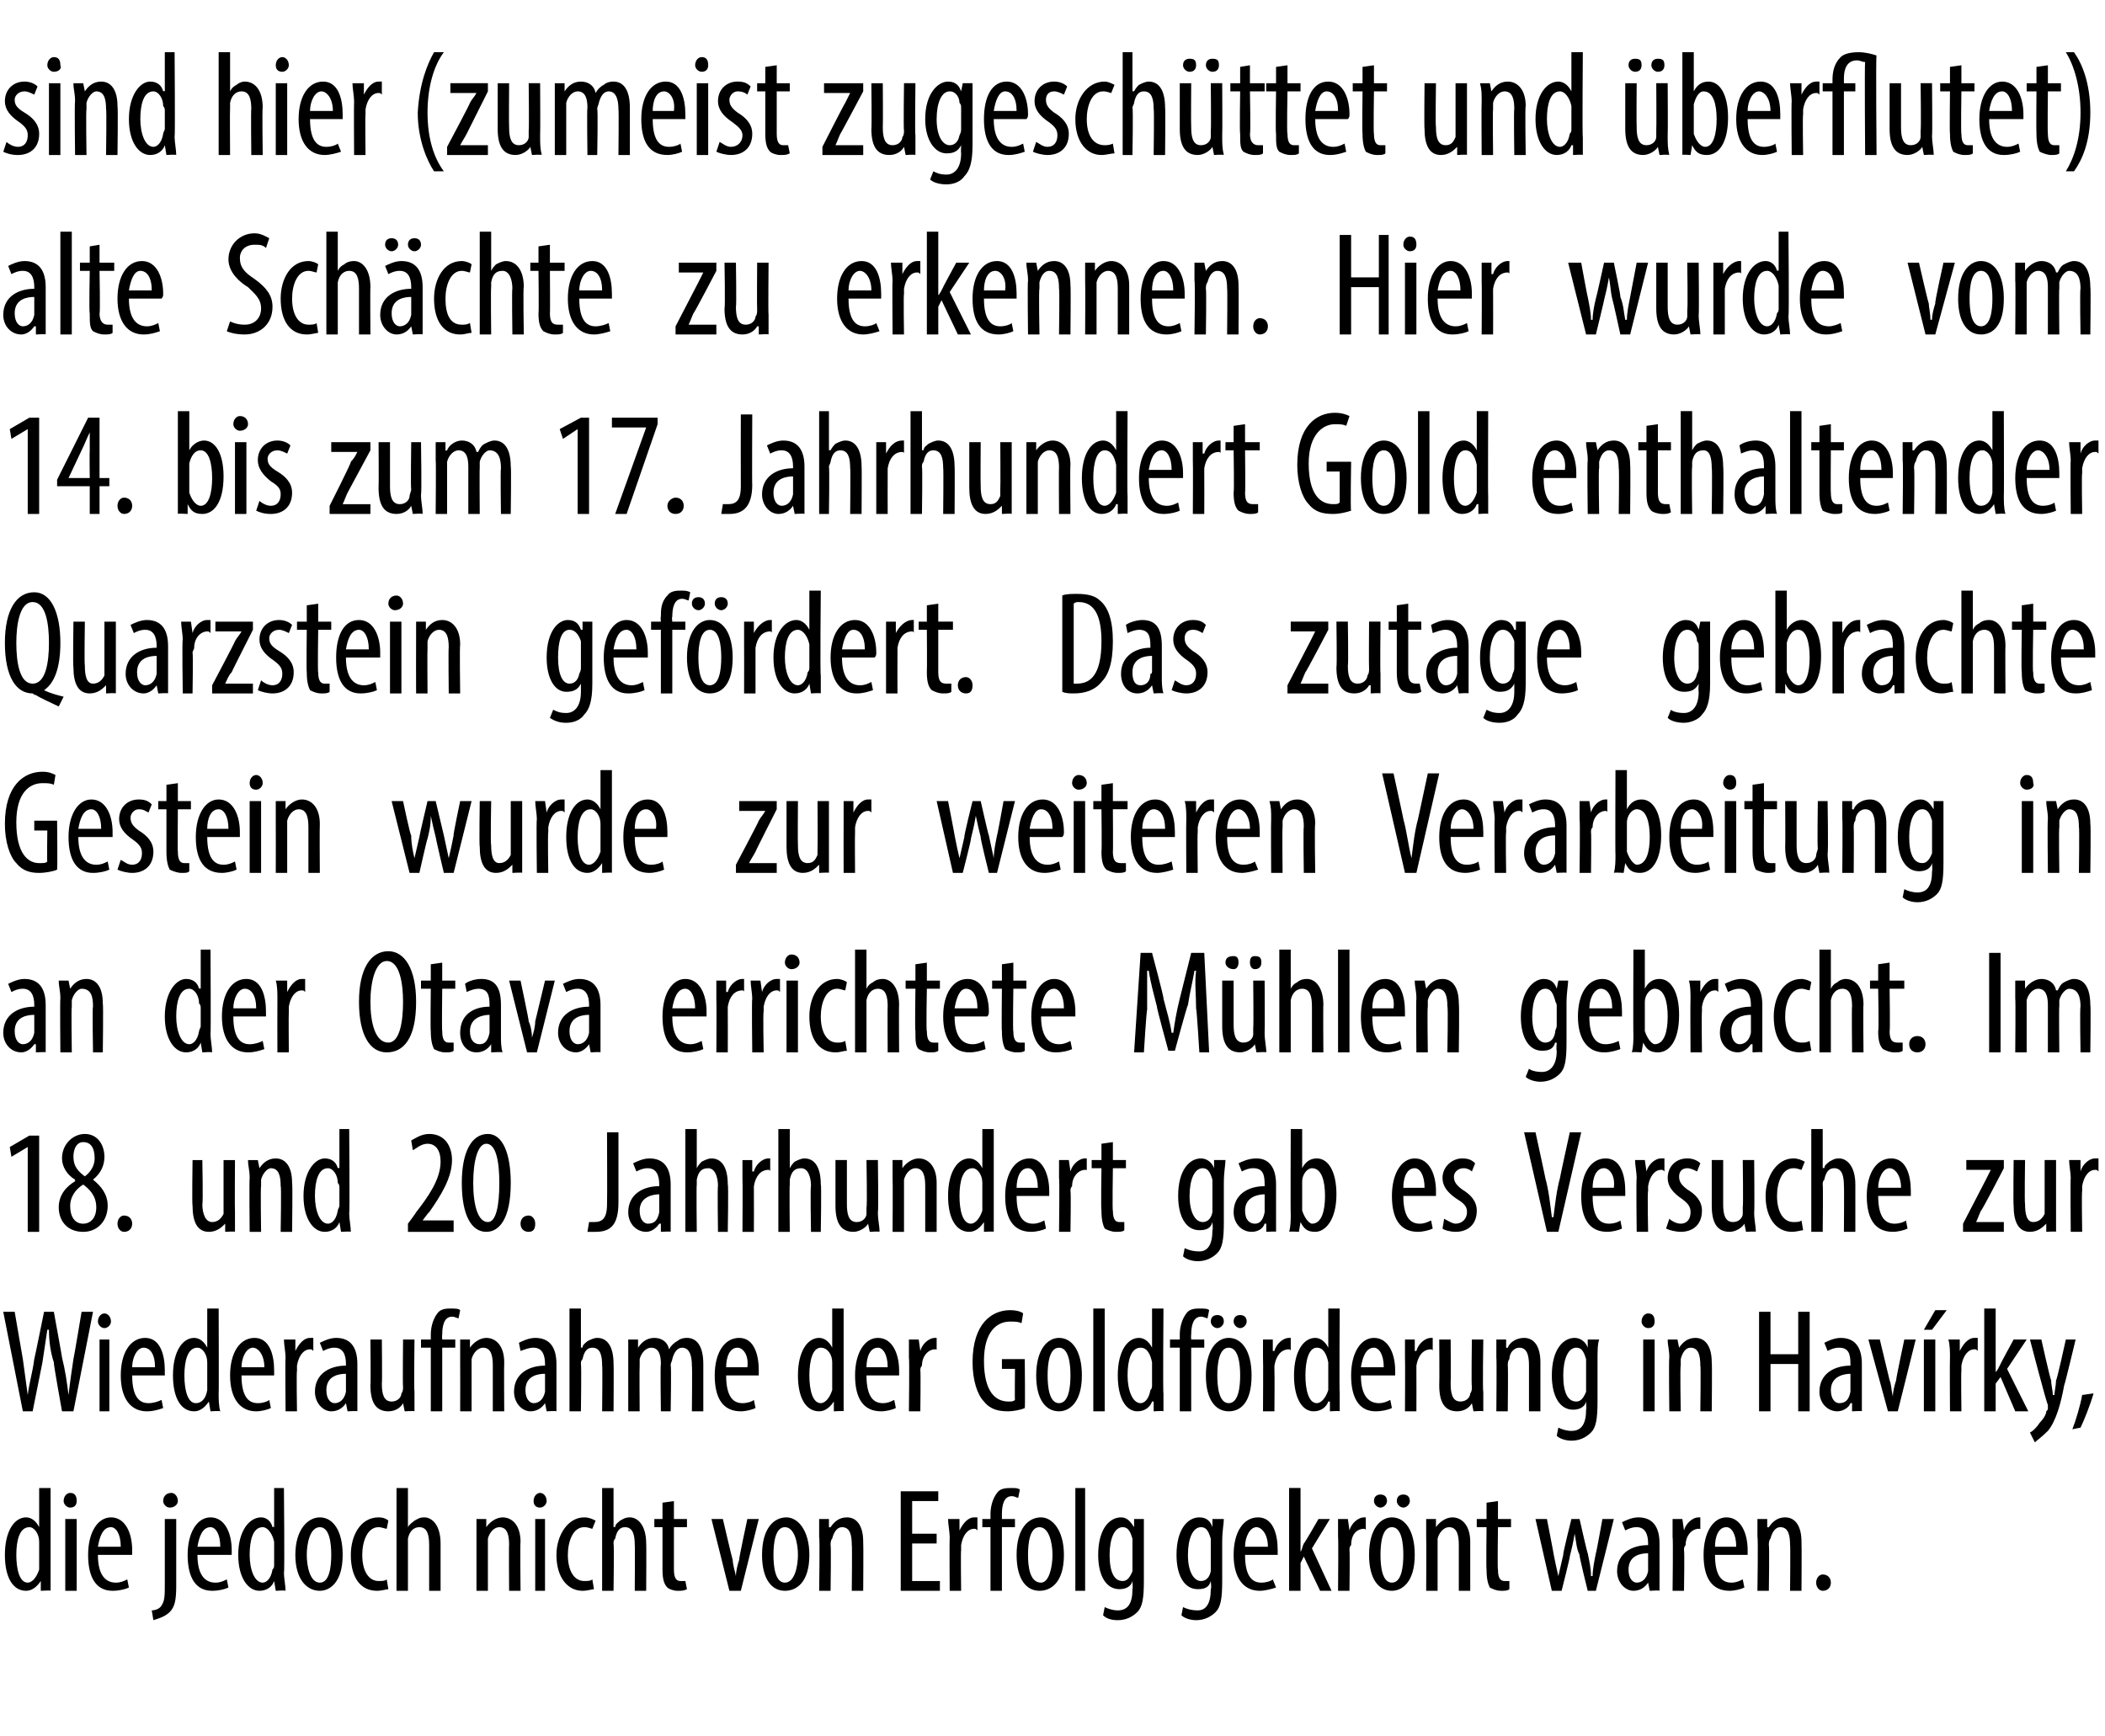
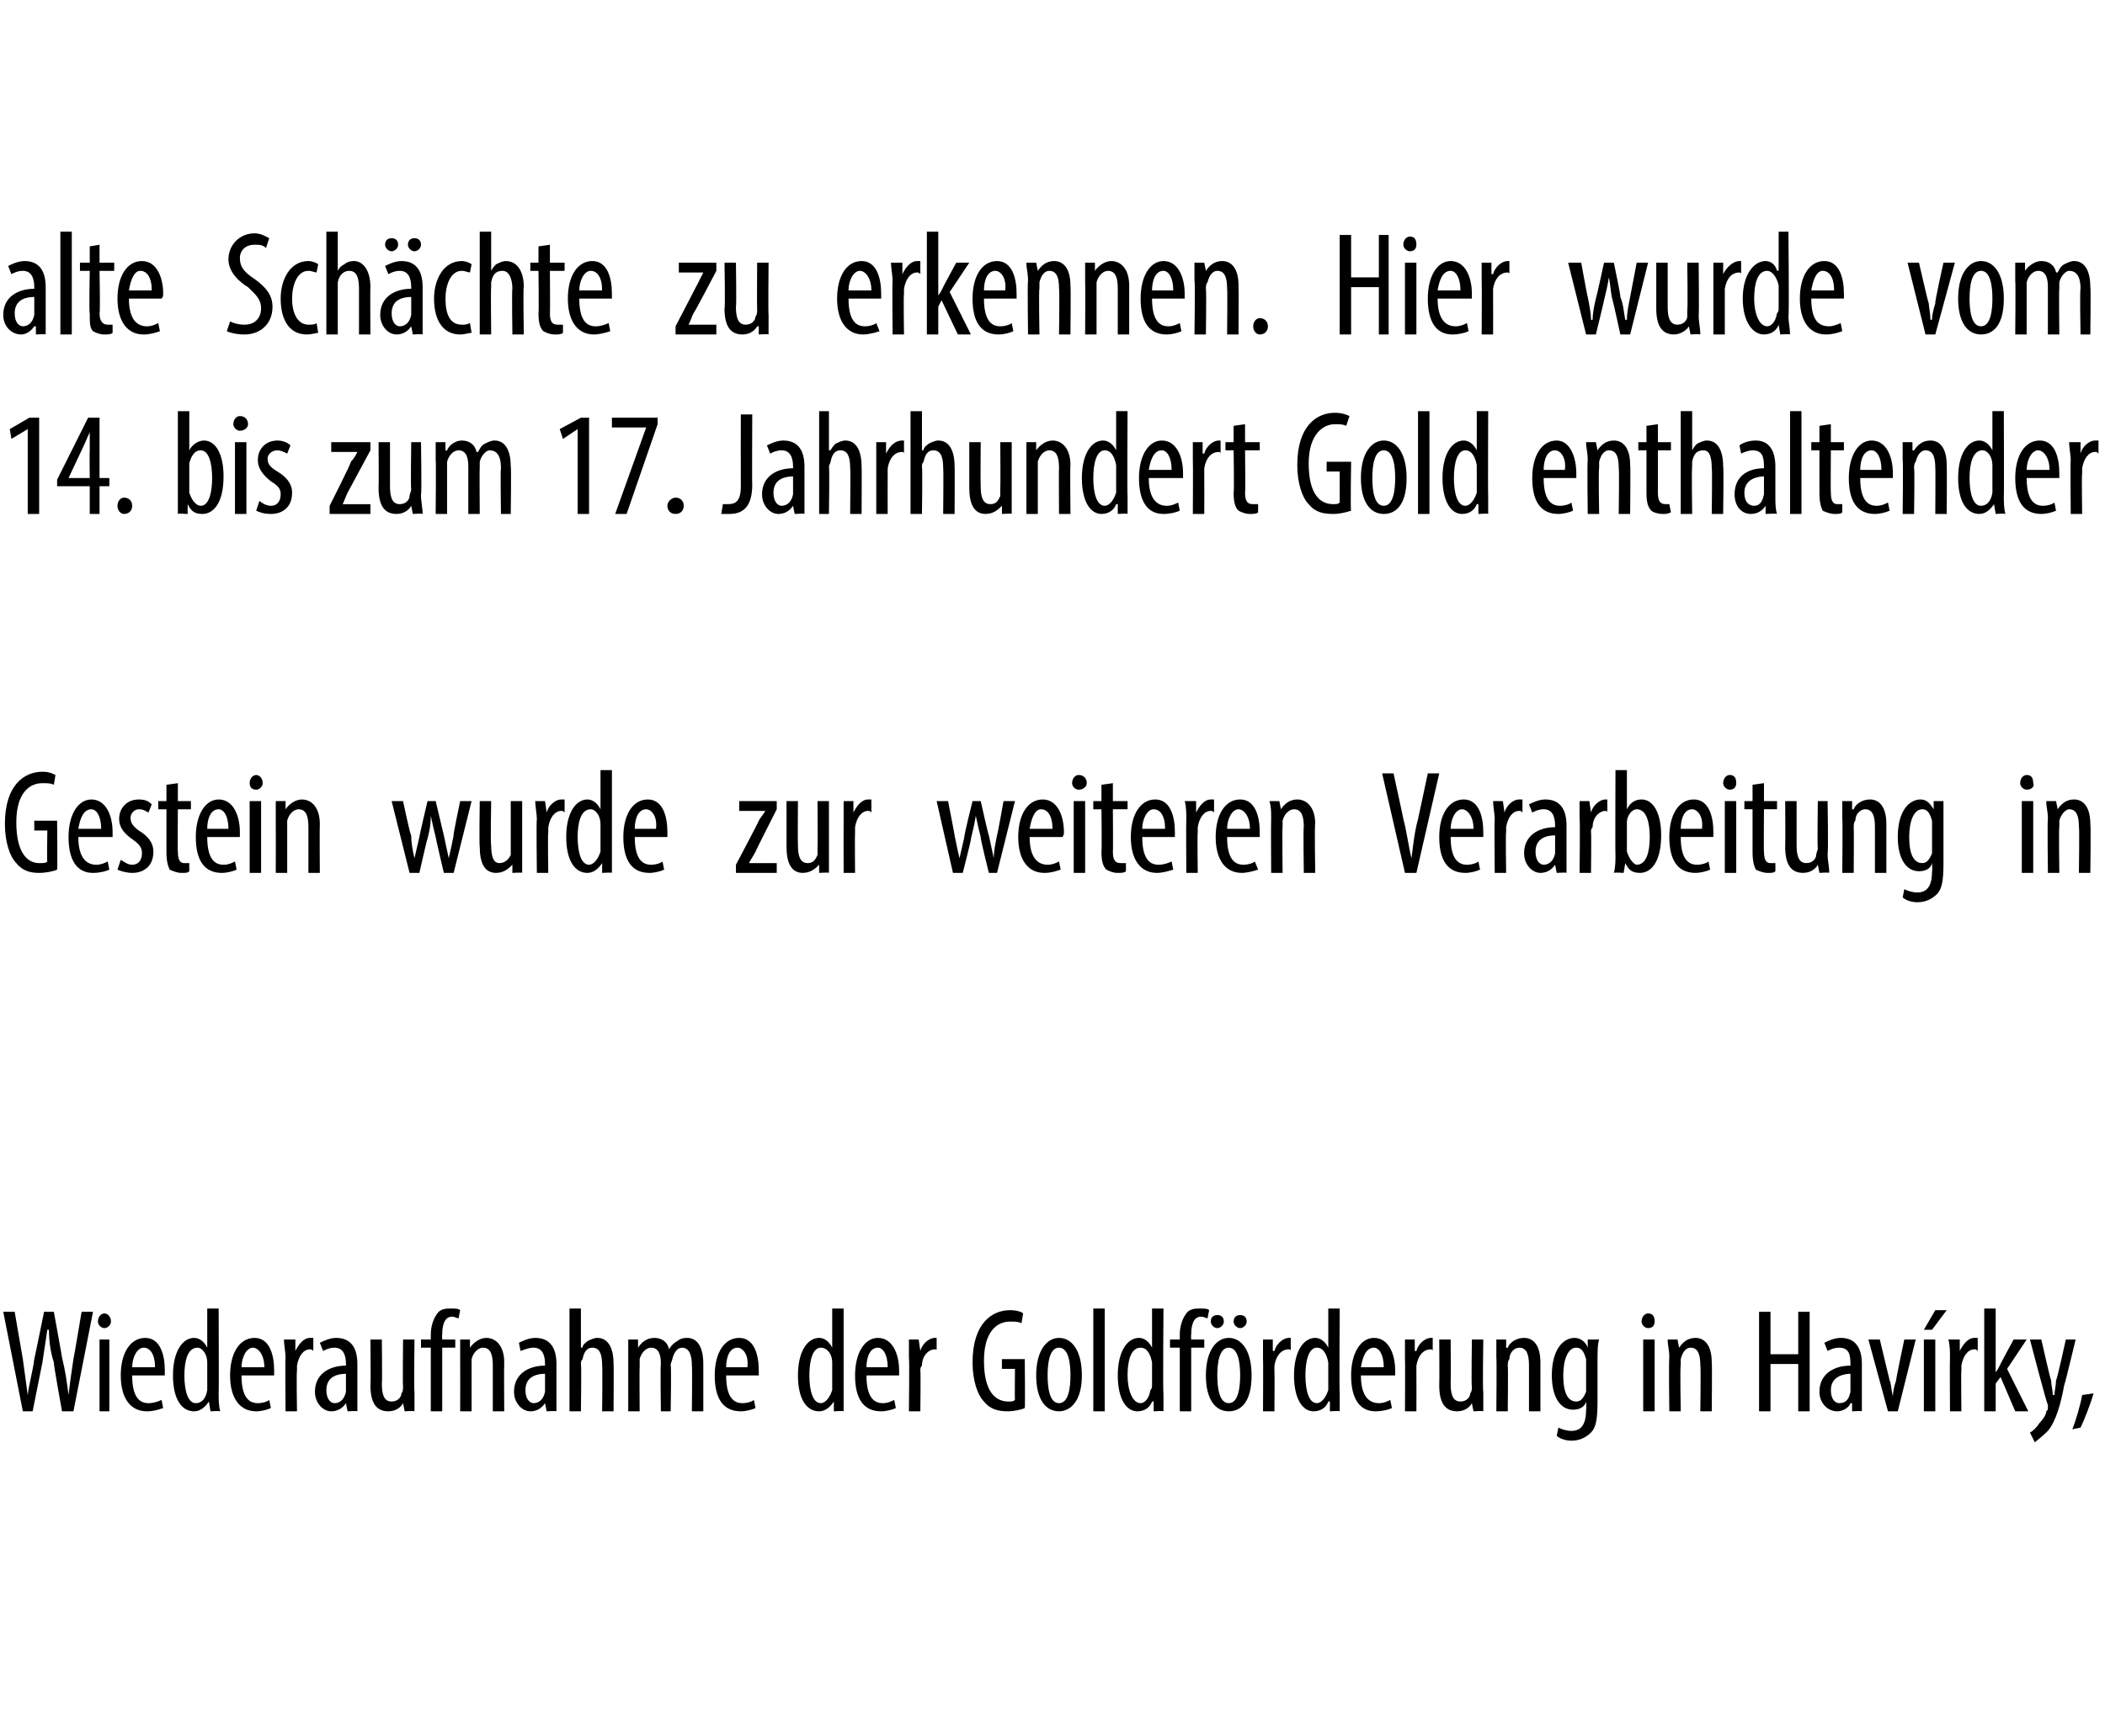
<svg xmlns="http://www.w3.org/2000/svg" version="1.1" width="129px" height="106.4px" viewBox="0 0 129 106.4">
  <desc>sind hier (zumeist zugesch ttet und berflutet) alte Sch chte zu erkennen Hier wurde vom 14 bis zum 17 Jahrhundert</desc>
  <defs />
  <g id="Polygon114972">
-     <path d="m3.1 91.2v6.3c.04-.04-.6 0-.6 0v-.6s-.02.01 0 0c-.2.3-.5.6-.9.6c-.8 0-1.3-.8-1.3-2.2c0-1.5.6-2.3 1.3-2.3c.3 0 .6.2.8.6c0-.05 0 0 0 0v-2.4h.7zm-.7 3.6v-.3c0-.5-.3-.9-.6-.9c-.6 0-.8.8-.8 1.7c0 .9.2 1.7.7 1.7c.2 0 .5-.2.7-.8v-1.4zM4 97.5v-4.4h.7v4.4h-.7zm.7-5.5c0 .2-.1.4-.4.4c-.2 0-.4-.2-.4-.4c0-.3.2-.5.4-.5c.3 0 .4.2.4.5zM6 95.3c0 1.4.6 1.7 1.1 1.7c.3 0 .5-.1.7-.2l.1.5c-.2.1-.6.2-1 .2c-1 0-1.5-.8-1.5-2.2c0-1.4.6-2.3 1.4-2.3c.9 0 1.3 1 1.3 2v.3H6zm1.4-.5c0-.8-.3-1.2-.6-1.2c-.5 0-.7.6-.8 1.2h1.4zm1.9 3.9c.2 0 .5-.1.6-.3c.2-.3.2-.6.2-1.4v-3.9h.7v4.1c0 .9-.1 1.3-.4 1.6c-.3.3-.7.4-1 .5l-.1-.6zm1.6-6.7c0 .2-.2.4-.5.4c-.2 0-.4-.2-.4-.4c0-.3.2-.5.5-.5c.2 0 .4.2.4.5zm1.2 3.3c0 1.4.6 1.7 1.1 1.7c.3 0 .5-.1.7-.2l.1.5c-.2.1-.6.2-1 .2c-1 0-1.5-.8-1.5-2.2c0-1.4.6-2.3 1.4-2.3c.9 0 1.3 1 1.3 2v.3h-2.1zm1.4-.5c0-.8-.3-1.2-.6-1.2c-.5 0-.7.6-.8 1.2h1.4zm3.9-3.6s.05 5.21 0 5.2c0 .3.1.8.1 1.1c-.01-.04-.6 0-.6 0l-.1-.6s.02.01 0 0c-.1.3-.4.6-.9.6c-.7 0-1.3-.8-1.3-2.2c0-1.5.7-2.3 1.4-2.3c.3 0 .6.2.7.6c.05-.05.1 0 .1 0v-2.4h.6zm-.6 3.6v-.3c-.1-.5-.4-.9-.7-.9c-.6 0-.8.8-.8 1.7c0 .9.3 1.7.8 1.7c.2 0 .5-.2.6-.8c.1-.1.1-.2.1-.3v-1.1zm4.2.5c0 1.7-.8 2.2-1.4 2.2c-.8 0-1.5-.7-1.5-2.2c0-1.6.8-2.3 1.5-2.3c.8 0 1.4.8 1.4 2.3zm-2.2 0c0 .7.2 1.7.8 1.7c.6 0 .7-1 .7-1.7c0-.7-.1-1.7-.7-1.7c-.6 0-.8 1-.8 1.7zm5 2.1c-.1 0-.4.1-.7.1c-1 0-1.6-.8-1.6-2.2c0-1.2.6-2.3 1.7-2.3c.3 0 .5.1.6.2l-.1.5c-.1 0-.3-.1-.5-.1c-.7 0-1 .9-1 1.7c0 1 .4 1.6 1 1.6c.2 0 .4 0 .5-.1l.1.6zm.5-6.2h.7v2.4s.03-.03 0 0c.1-.2.3-.3.4-.4c.2-.1.3-.2.6-.2c.5 0 1 .5 1 1.6v2.9h-.7v-2.8c0-.6-.1-1.1-.6-1.1c-.3 0-.6.2-.7.7v3.2h-.7v-6.3zm4.9 3v-1.1h.6v.5s.02.02 0 0c.2-.3.6-.6 1-.6c.6 0 1.1.5 1.1 1.5c-.03.03 0 3 0 3h-.7s-.02-2.85 0-2.8c0-.6-.1-1.1-.6-1.1c-.3 0-.6.3-.7.7v3.2h-.7v-3.3zm3.6 3.3v-4.4h.6v4.4h-.6zm.7-5.5c0 .2-.2.4-.4.4c-.3 0-.4-.2-.4-.4c0-.3.2-.5.4-.5c.2 0 .4.2.4.5zm2.9 5.4c-.1 0-.4.1-.7.1c-.9 0-1.6-.8-1.6-2.2c0-1.2.7-2.3 1.7-2.3c.3 0 .5.1.7.2l-.2.5c-.1 0-.2-.1-.5-.1c-.7 0-1 .9-1 1.7c0 1 .4 1.6 1 1.6c.2 0 .4 0 .5-.1l.1.6zm.5-6.2h.7v2.4s.05-.03.1 0c0-.2.2-.3.3-.4c.2-.1.3-.2.6-.2c.5 0 1 .5 1 1.6c.02-.03 0 2.9 0 2.9h-.7s.02-2.85 0-2.8c0-.6-.1-1.1-.6-1.1c-.3 0-.5.2-.6.7c-.1.1-.1.2-.1.3c.04.04 0 2.9 0 2.9h-.7v-6.3zm4.4.8v1.1h.8v.5h-.8v2.6c0 .6.2.7.4.7h.3l.1.5c-.2.1-.3.1-.6.1c-.2 0-.5-.1-.6-.2c-.2-.2-.3-.5-.3-1.1v-2.6h-.5v-.5h.5v-1l.7-.1zm3 1.1s.57 2.45.6 2.5c0 .2.1.6.2 1c0-.3.1-.7.2-1c-.03-.05.5-2.5.5-2.5h.7l-1.1 4.4h-.7l-1.1-4.4h.7zm5.3 2.2c0 1.7-.8 2.2-1.5 2.2c-.8 0-1.4-.7-1.4-2.2c0-1.6.7-2.3 1.5-2.3c.7 0 1.4.8 1.4 2.3zm-2.2 0c0 .7.1 1.7.7 1.7c.6 0 .8-1 .8-1.7c0-.7-.2-1.7-.8-1.7c-.6 0-.7 1-.7 1.7zm2.8-1.1v-1.1h.6v.5s.07.02.1 0c.2-.3.5-.6 1-.6c.6 0 1 .5 1 1.5c.02.03 0 3 0 3h-.7s.03-2.85 0-2.8c0-.6-.1-1.1-.6-1.1c-.3 0-.5.3-.6.7c-.1.1-.1.3-.1.4c.04.01 0 2.8 0 2.8h-.7s.05-3.27 0-3.3zm7.2.4h-1.5v2.3h1.7v.6h-2.4v-6.1h2.3v.6h-1.6v2h1.5v.6zm.8-.4c0-.3-.1-.8-.1-1.1h.7v.7s.01-.01 0 0c.2-.4.5-.8.9-.8h.2v.8c-.1-.1-.1-.1-.2-.1c-.4 0-.7.4-.8 1v.3c-.03.05 0 2.5 0 2.5h-.7s-.02-3.27 0-3.3zm2.5 3.3v-3.9h-.5v-.5h.5v-.3c0-.4.1-.9.4-1.3c.2-.3.6-.3.9-.3c.2 0 .4 0 .5.1l-.1.5c-.1 0-.2-.1-.4-.1c-.5 0-.6.6-.6 1.1v.3h.8v.5h-.8v3.9h-.7zm4.5-2.2c0 1.7-.8 2.2-1.5 2.2c-.8 0-1.4-.7-1.4-2.2c0-1.6.7-2.3 1.5-2.3c.7 0 1.4.8 1.4 2.3zm-2.2 0c0 .7.1 1.7.8 1.7c.5 0 .7-1 .7-1.7c0-.7-.2-1.7-.8-1.7c-.6 0-.7 1-.7 1.7zm2.9-4.1h.6v6.3h-.6v-6.3zm4.2 1.9v3.8c0 1.1-.1 1.6-.4 1.9c-.3.3-.7.5-1.2.5c-.4 0-.7-.1-.9-.3l.1-.5c.2.1.5.2.8.2c.6 0 .9-.4.9-1.3c.03-.04 0-.5 0-.5c0 0 .01.02 0 0c-.1.4-.5.5-.8.5c-.8 0-1.3-.8-1.3-2.1c0-1.6.7-2.3 1.4-2.3c.4 0 .6.3.8.6c-.03 0 0 0 0 0v-.5h.6zm-.7 1.5v-.3c-.1-.3-.2-.7-.6-.7c-.5 0-.8.7-.8 1.7c0 1.1.3 1.6.8 1.6c.2 0 .4-.1.6-.6v-1.7zm5.6-1.5c0 .3-.1.7-.1 1.4v2.4c0 1.1-.1 1.6-.4 1.9c-.3.3-.7.5-1.2.5c-.3 0-.7-.1-.9-.3l.1-.5c.2.1.5.2.9.2c.5 0 .8-.4.8-1.3c.05-.04 0-.5 0-.5c0 0 .03.02 0 0c-.1.4-.4.5-.8.5c-.8 0-1.3-.8-1.3-2.1c0-1.6.7-2.3 1.4-2.3c.5 0 .7.3.8.6c-.01 0 0 0 0 0v-.5h.7zm-.8 1.5v-.3c-.1-.3-.2-.7-.6-.7c-.5 0-.8.7-.8 1.7c0 1.1.4 1.6.8 1.6c.2 0 .5-.1.6-.6v-1.7zm2.1.7c0 1.4.5 1.7 1 1.7c.3 0 .6-.1.7-.2l.2.5c-.3.1-.7.2-1 .2c-1 0-1.6-.8-1.6-2.2c0-1.4.6-2.3 1.5-2.3c.9 0 1.2 1 1.2 2v.3h-2zm1.4-.5c0-.8-.4-1.2-.7-1.2c-.4 0-.7.6-.7 1.2h1.4zm2 .3s-.02.03 0 0c.1-.1.1-.3.2-.5c.02.04.9-1.5.9-1.5h.7l-1.1 1.8l1.2 2.6h-.7l-1-2.1l-.2.4v1.7h-.7v-6.3h.7v3.9zm2.3-.9v-1.1h.6l.1.7s-.03-.01 0 0c.1-.4.5-.8.9-.8h.1v.8c0-.1-.1-.1-.1-.1c-.5 0-.8.4-.8 1c-.1.1-.1.2-.1.3c.03.05 0 2.5 0 2.5h-.7s.03-3.27 0-3.3zm4.7 1.1c0 1.7-.8 2.2-1.4 2.2c-.8 0-1.4-.7-1.4-2.2c0-1.6.7-2.3 1.4-2.3c.8 0 1.4.8 1.4 2.3zm-2.1 0c0 .7.1 1.7.7 1.7c.6 0 .7-1 .7-1.7c0-.7-.1-1.7-.7-1.7c-.6 0-.7 1-.7 1.7zm-.4-3.3c0-.3.2-.4.4-.4c.2 0 .4.1.4.4c0 .2-.2.4-.4.4c-.2 0-.4-.2-.4-.4zm1.4 0c0-.3.2-.4.4-.4c.2 0 .4.1.4.4c0 .2-.2.4-.4.4c-.2 0-.4-.2-.4-.4zm1.8 2.2v-1.1h.6v.5s.04.02 0 0c.2-.3.6-.6 1-.6c.6 0 1.1.5 1.1 1.5v3h-.7v-2.8c0-.6-.1-1.1-.6-1.1c-.3 0-.6.3-.7.7v3.2h-.7s.02-3.27 0-3.3zm4.4-2.2v1.1h.8v.5h-.8s-.04 2.62 0 2.6c0 .6.2.7.4.7h.3v.5c-.1.1-.3.1-.5.1c-.3 0-.5-.1-.7-.2c-.1-.2-.2-.5-.2-1.1c-.03-.05 0-2.6 0-2.6h-.6v-.5h.6v-1l.7-.1zm3 1.1s.42 2.14.4 2.1c.1.5.2 1 .3 1.4l.3-1.3c-.04-.05.5-2.2.5-2.2h.5s.47 2.09.5 2.1c.1.5.2.9.2 1.4h.1c0-.4.1-.9.2-1.4c.02.02.4-2.1.4-2.1h.7l-1.1 4.4h-.5s-.54-2.16-.5-2.2c-.2-.4-.2-.8-.3-1.3c-.1.6-.2 1-.3 1.4c.04-.03-.5 2.1-.5 2.1h-.6l-1-4.4h.7zm6.3 4.4l-.1-.5s.01 0 0 0c-.2.3-.5.5-.9.5c-.5 0-1-.5-1-1.2c0-1.1.9-1.6 1.9-1.6v-.1c0-.6-.2-1-.7-1c-.3 0-.5.1-.7.2l-.2-.5c.2-.1.6-.3 1-.3c.9 0 1.3.6 1.3 1.6v2.9c.02-.04-.6 0-.6 0zm-.1-2.3c-.4 0-1.2.1-1.2 1c0 .6.3.8.5.8c.3 0 .6-.2.7-.7v-1.1zm1.5-1v-1.1h.6l.1.7s-.02-.01 0 0c.1-.4.5-.8.9-.8h.1v.8c0-.1 0-.1-.1-.1c-.4 0-.8.4-.8 1c-.1.1-.1.2-.1.3c.04.05 0 2.5 0 2.5h-.7s.04-3.27 0-3.3zm2.6 1.1c0 1.4.5 1.7 1 1.7c.3 0 .5-.1.7-.2l.1.5c-.2.1-.6.2-.9.2c-1.1 0-1.6-.8-1.6-2.2c0-1.4.6-2.3 1.4-2.3c.9 0 1.3 1 1.3 2v.3h-2zm1.3-.5c0-.8-.3-1.2-.6-1.2c-.5 0-.7.6-.7 1.2h1.3zm1.3-.6v-1.1h.6v.5s.07.02.1 0c.2-.3.5-.6 1-.6c.6 0 1 .5 1 1.5c.02.03 0 3 0 3h-.7s.03-2.85 0-2.8c0-.6-.1-1.1-.6-1.1c-.3 0-.5.3-.6.7c-.1.1-.1.3-.1.4c.04.01 0 2.8 0 2.8h-.7s.05-3.27 0-3.3zm3.6 2.8c0-.3.2-.5.4-.5c.3 0 .5.2.5.5c0 .3-.2.5-.5.5c-.2 0-.4-.2-.4-.5z" stroke="none" fill="#000" />
-   </g>
+     </g>
  <g id="Polygon114971">
    <path d="m1.4 86.5L.2 80.4h.7l.5 2.9l.3 2.2c.1-.8.3-1.4.4-2.2c.01.01.6-2.9.6-2.9h.6s.52 2.85.5 2.8c.2.8.3 1.5.4 2.3c.1-.9.2-1.5.3-2.2c.02-.02.5-2.9.5-2.9h.7l-1.2 6.1h-.7s-.54-2.99-.5-3c-.2-.6-.3-1.3-.3-2h-.1l-.3 2l-.6 3h-.6zm4.7 0v-4.4h.6v4.4h-.6zm.7-5.5c0 .2-.2.4-.4.4c-.2 0-.4-.2-.4-.4c0-.3.2-.5.4-.5c.2 0 .4.2.4.5zm1.3 3.3c0 1.4.5 1.7 1 1.7c.3 0 .6-.1.8-.2l.1.5c-.3.1-.6.2-1 .2c-1 0-1.6-.8-1.6-2.2c0-1.4.6-2.3 1.5-2.3c.9 0 1.2 1 1.2 2v.3h-2zm1.4-.5c0-.8-.3-1.2-.7-1.2c-.4 0-.7.6-.7 1.2h1.4zm3.9-3.6s.02 5.21 0 5.2c0 .3 0 .8.1 1.1c-.05-.04-.6 0-.6 0l-.1-.6s-.01.01 0 0c-.2.3-.5.6-.9.6c-.8 0-1.3-.8-1.3-2.2c0-1.5.6-2.3 1.3-2.3c.3 0 .6.2.8.6c.02-.05 0 0 0 0v-2.4h.7zm-.7 3.6v-.3c0-.5-.3-.9-.6-.9c-.6 0-.8.8-.8 1.7c0 .9.2 1.7.7 1.7c.3 0 .6-.2.7-.8v-1.4zm2.1.5c0 1.4.5 1.7 1 1.7c.3 0 .6-.1.7-.2l.1.5c-.2.1-.6.2-.9.2c-1 0-1.6-.8-1.6-2.2c0-1.4.6-2.3 1.5-2.3c.9 0 1.2 1 1.2 2v.3h-2zm1.4-.5c0-.8-.4-1.2-.7-1.2c-.4 0-.7.6-.7 1.2h1.4zm1.3-.6c0-.3-.1-.8-.1-1.1h.7v.7s.01-.01 0 0c.2-.4.5-.8.9-.8h.2v.8c-.1-.1-.1-.1-.2-.1c-.4 0-.7.4-.8 1v.3c-.04.05 0 2.5 0 2.5h-.7s-.03-3.27 0-3.3zm3.8 3.3l-.1-.5s.01 0 0 0c-.2.3-.5.5-.9.5c-.5 0-1-.5-1-1.2c0-1.1.9-1.6 1.9-1.6v-.1c0-.6-.2-1-.7-1c-.3 0-.5.1-.7.2l-.2-.5c.2-.1.6-.3 1-.3c.9 0 1.3.6 1.3 1.6v2.9c.01-.04-.6 0-.6 0zm-.1-2.3c-.4 0-1.2.1-1.2 1c0 .6.3.8.5.8c.3 0 .6-.2.7-.7v-1.1zm4.2 1.1v1.2c0-.04-.6 0-.6 0l-.1-.5s.03 0 0 0c-.1.2-.4.5-.9.5c-.8 0-1.1-.6-1.1-1.6c.03-.04 0-2.8 0-2.8h.7s.03 2.66 0 2.7c0 .6.1 1.1.6 1.1c.4 0 .6-.3.6-.5c.1-.1.1-.3.1-.4c-.03-.03 0-2.9 0-2.9h.7s-.04 3.17 0 3.2zm1 1.2v-3.9h-.6v-.5h.6v-.3c0-.4.1-.9.4-1.3c.2-.3.6-.3.8-.3c.3 0 .5 0 .6.1l-.1.5c-.1 0-.2-.1-.4-.1c-.5 0-.6.6-.6 1.1c-.02.03 0 .3 0 .3h.8v.5h-.8v3.9h-.7zm1.8-3.3v-1.1h.6v.5s.03.02 0 0c.2-.3.6-.6 1-.6c.6 0 1.1.5 1.1 1.5c-.02.03 0 3 0 3h-.7v-2.8c0-.6-.1-1.1-.6-1.1c-.3 0-.6.3-.7.7v3.2h-.7s.01-3.27 0-3.3zm5.3 3.3l-.1-.5s.01 0 0 0c-.2.3-.5.5-.9.5c-.5 0-1-.5-1-1.2c0-1.1.9-1.6 1.9-1.6v-.1c0-.6-.2-1-.7-1c-.3 0-.5.1-.8.2l-.1-.5c.2-.1.6-.3 1-.3c.9 0 1.3.6 1.3 1.6v2.9c.01-.04-.6 0-.6 0zm-.1-2.3c-.4 0-1.2.1-1.2 1c0 .6.3.8.5.8c.3 0 .6-.2.7-.7v-1.1zm1.5-4h.7v2.4s.06-.03.1 0c0-.2.2-.3.3-.4c.2-.1.4-.2.6-.2c.6 0 1 .5 1 1.6c.02-.03 0 2.9 0 2.9h-.7s.03-2.85 0-2.8c0-.6-.1-1.1-.6-1.1c-.3 0-.5.2-.6.7c-.1.1-.1.2-.1.3c.04.04 0 2.9 0 2.9h-.7v-6.3zm3.6 3v-1.1h.6v.5s.02.04 0 0c.2-.3.5-.6 1-.6c.4 0 .8.2.9.7c.1-.2.3-.4.5-.5c.1-.1.3-.2.6-.2c.6 0 1 .5 1 1.6v2.9h-.7s.03-2.77 0-2.8c0-.5-.1-1.1-.6-1.1c-.3 0-.5.3-.6.7c0 .1-.1.2-.1.4c.05-.04 0 2.8 0 2.8h-.6s-.04-2.89 0-2.9c0-.5-.1-1-.6-1c-.3 0-.6.3-.7.7v.4c-.02 0 0 2.8 0 2.8h-.7v-3.3zm6 1.1c0 1.4.5 1.7 1 1.7c.3 0 .6-.1.7-.2l.1.5c-.2.1-.6.2-.9.2c-1.1 0-1.6-.8-1.6-2.2c0-1.4.6-2.3 1.5-2.3c.9 0 1.2 1 1.2 2v.3h-2zm1.3-.5c.1-.8-.3-1.2-.6-1.2c-.5 0-.7.6-.7 1.2h1.3zm5.9-3.6v6.3c.03-.04-.6 0-.6 0v-.6s-.04.01 0 0c-.2.3-.5.6-.9.6c-.8 0-1.3-.8-1.3-2.2c0-1.5.6-2.3 1.3-2.3c.3 0 .6.2.8.6c-.01-.05 0 0 0 0v-2.4h.7zm-.7 3.6v-.3c0-.5-.3-.9-.7-.9c-.5 0-.7.8-.7 1.7c0 .9.2 1.7.7 1.7c.2 0 .5-.2.7-.8v-1.4zm2.1.5c0 1.4.5 1.7 1 1.7c.3 0 .5-.1.7-.2l.1.5c-.2.1-.6.2-.9.2c-1.1 0-1.6-.8-1.6-2.2c0-1.4.6-2.3 1.4-2.3c.9 0 1.3 1 1.3 2v.3h-2zm1.3-.5c0-.8-.3-1.2-.6-1.2c-.5 0-.7.6-.7 1.2h1.3zm1.3-.6v-1.1h.6l.1.7s-.02-.01 0 0c.1-.4.5-.8.9-.8h.1v.8c0-.1 0-.1-.1-.1c-.4 0-.8.4-.8 1c-.1.1-.1.2-.1.3c.03.05 0 2.5 0 2.5h-.7s.04-3.27 0-3.3zm7.1 3.1c-.2.1-.7.2-1 .2c-.6 0-1.1-.1-1.5-.6c-.4-.4-.7-1.3-.7-2.4c0-2.4 1.2-3.2 2.3-3.2c.4 0 .7.1.8.2l-.1.6c-.2-.1-.4-.1-.7-.1c-.8 0-1.6.6-1.6 2.4c0 1.9.7 2.5 1.5 2.5c.2 0 .3 0 .4-.1c-.02.05 0-1.9 0-1.9h-.8v-.6h1.4s.03 3.01 0 3zm3.5-2c0 1.7-.8 2.2-1.4 2.2c-.8 0-1.4-.7-1.4-2.2c0-1.6.7-2.3 1.4-2.3c.8 0 1.4.8 1.4 2.3zm-2.1 0c0 .7.1 1.7.7 1.7c.6 0 .7-1 .7-1.7c0-.7-.1-1.7-.7-1.7c-.6 0-.7 1-.7 1.7zm2.8-4.1h.7v6.3h-.7v-6.3zm4.3 0s-.04 5.21 0 5.2v1.1c-.01-.04-.6 0-.6 0v-.6h-.1c-.1.3-.4.6-.9.6c-.7 0-1.2-.8-1.2-2.2c0-1.5.6-2.3 1.3-2.3c.3 0 .6.2.8.6c-.04-.05 0 0 0 0v-2.4h.7zm-.7 3.6v-.3c-.1-.5-.3-.9-.7-.9c-.6 0-.8.8-.8 1.7c0 .9.3 1.7.8 1.7c.2 0 .5-.2.6-.8c.1-.1.1-.2.1-.3v-1.1zm1.7 2.7v-3.9h-.6v-.5h.6v-.3c0-.4.1-.9.4-1.3c.2-.3.6-.3.8-.3c.3 0 .5 0 .6.1l-.1.5c-.1 0-.2-.1-.4-.1c-.5 0-.6.6-.6 1.1c-.02.03 0 .3 0 .3h.8v.5h-.8v3.9h-.7zm4.4-2.2c0 1.7-.7 2.2-1.4 2.2c-.8 0-1.4-.7-1.4-2.2c0-1.6.7-2.3 1.4-2.3c.8 0 1.4.8 1.4 2.3zm-2.1 0c0 .7.1 1.7.7 1.7c.6 0 .7-1 .7-1.7c0-.7-.1-1.7-.7-1.7c-.6 0-.7 1-.7 1.7zm-.4-3.3c0-.3.2-.4.4-.4c.2 0 .4.1.4.4c0 .2-.2.4-.4.4c-.2 0-.4-.2-.4-.4zm1.4 0c0-.3.2-.4.4-.4c.2 0 .4.1.4.4c0 .2-.2.4-.4.4c-.2 0-.4-.2-.4-.4zm1.8 2.2v-1.1h.6v.7h.1c.1-.4.5-.8.9-.8h.1v.8c0-.1-.1-.1-.1-.1c-.5 0-.8.4-.9 1v.3c.02.05 0 2.5 0 2.5h-.7s.02-3.27 0-3.3zm4.7-3s-.03 5.21 0 5.2v1.1c0-.04-.6 0-.6 0v-.6h-.1c-.1.3-.4.6-.9.6c-.7 0-1.2-.8-1.2-2.2c0-1.5.6-2.3 1.3-2.3c.3 0 .6.2.8.6c-.03-.05 0 0 0 0v-2.4h.7zm-.7 3.6v-.3c-.1-.5-.3-.9-.7-.9c-.5 0-.7.8-.7 1.7c0 .9.2 1.7.7 1.7c.2 0 .5-.2.7-.8v-1.4zm2 .5c0 1.4.6 1.7 1.1 1.7c.3 0 .5-.1.7-.2l.1.5c-.2.1-.6.2-1 .2c-1 0-1.5-.8-1.5-2.2c0-1.4.6-2.3 1.4-2.3c.9 0 1.3 1 1.3 2v.3h-2.1zm1.4-.5c0-.8-.3-1.2-.6-1.2c-.5 0-.7.6-.8 1.2h1.4zm1.3-.6v-1.1h.6v.7h.1c.1-.4.5-.8.9-.8h.1v.8c0-.1-.1-.1-.1-.1c-.5 0-.8.4-.9 1v.3c.01.05 0 2.5 0 2.5h-.7s.02-3.27 0-3.3zm4.8 2.1v1.2c-.01-.04-.6 0-.6 0l-.1-.5s.02 0 0 0c-.1.2-.4.5-.9.5c-.8 0-1.1-.6-1.1-1.6c.02-.04 0-2.8 0-2.8h.7s.02 2.66 0 2.7c0 .6.1 1.1.6 1.1c.4 0 .6-.3.6-.5c.1-.1.1-.3.1-.4c-.04-.03 0-2.9 0-2.9h.7s-.05 3.17 0 3.2zm.8-2.1v-1.1h.6v.5s.05.02.1 0c.1-.3.5-.6 1-.6c.6 0 1 .5 1 1.5v3h-.7v-2.8c0-.6-.1-1.1-.6-1.1c-.3 0-.6.3-.6.7c-.1.1-.1.3-.1.4c.03.01 0 2.8 0 2.8h-.7s.03-3.27 0-3.3zm6.3-1.1c-.1.3-.1.7-.1 1.4v2.4c0 1.1-.1 1.6-.4 1.9c-.3.3-.7.5-1.2.5c-.3 0-.7-.1-.9-.3l.1-.5c.2.1.5.2.8.2c.6 0 .9-.4.9-1.3c.03-.04 0-.5 0-.5c0 0 .02.02 0 0c-.1.4-.5.5-.8.5c-.8 0-1.3-.8-1.3-2.1c0-1.6.7-2.3 1.4-2.3c.4 0 .7.3.8.6c-.02 0 0 0 0 0v-.5h.7zm-.8 1.5v-.3c-.1-.3-.2-.7-.6-.7c-.5 0-.8.7-.8 1.7c0 1.1.3 1.6.8 1.6c.2 0 .4-.1.6-.6v-1.7zm3.5 2.9v-4.4h.7v4.4h-.7zm.7-5.5c0 .2-.1.4-.4.4c-.2 0-.4-.2-.4-.4c0-.3.2-.5.4-.5c.3 0 .4.2.4.5zm.9 2.2c0-.5-.1-.7-.1-1.1h.6l.1.5s-.02.02 0 0c.2-.3.5-.6 1-.6c.6 0 1 .5 1 1.5c.03.03 0 3 0 3h-.7s.04-2.85 0-2.8c0-.6-.1-1.1-.6-1.1c-.3 0-.5.3-.6.7v.4c-.05.01 0 2.8 0 2.8h-.7s-.04-3.27 0-3.3zm6.2-2.8v2.6h1.7v-2.6h.7v6.1h-.7v-2.9h-1.7v2.9h-.7v-6.1h.7zm5 6.1v-.5h-.1c-.1.3-.5.5-.8.5c-.6 0-1.1-.5-1.1-1.2c0-1.1.9-1.6 1.9-1.6v-.1c0-.6-.1-1-.7-1c-.3 0-.5.1-.7.2l-.2-.5c.2-.1.6-.3 1-.3c.9 0 1.3.6 1.3 1.6v2.9c.04-.04-.6 0-.6 0zm-.1-2.3c-.3 0-1.2.1-1.2 1c0 .6.3.8.5.8c.4 0 .6-.2.7-.7v-1.1zm1.8-2.1l.6 2.5c.1.2.1.6.2 1c0-.3.1-.7.2-1c-.02-.05.5-2.5.5-2.5h.7l-1.1 4.4h-.6l-1.2-4.4h.7zm2.7 4.4v-4.4h.7v4.4h-.7zm1.4-6.2l-.9 1.2h-.5l.7-1.2h.7zm.2 2.9c0-.3 0-.8-.1-1.1h.7v.7s.02-.01 0 0c.2-.4.5-.8.9-.8h.2v.8c-.1-.1-.1-.1-.2-.1c-.4 0-.7.4-.8 1v.3c-.03.05 0 2.5 0 2.5h-.7s-.02-3.27 0-3.3zm2.8.9s.03.03 0 0c.1-.1.2-.3.3-.5c-.04.04.8-1.5.8-1.5h.8l-1.2 1.8l1.3 2.6h-.8l-.9-2.1l-.3.4v1.7h-.7v-6.3h.7v3.9zm2.8-2s.56 2.51.6 2.5c0 .3.1.6.1.9h.1c0-.2.1-.6.1-.9c.05.01.6-2.5.6-2.5h.6s-.67 2.8-.7 2.8c-.2 1.1-.5 2.2-1 2.8c-.4.4-.7.6-.8.7l-.3-.6c.2-.1.4-.3.6-.6c.2-.2.4-.5.4-.7c.1-.1.1-.1.1-.2v-.2c-.05.03-1.1-4-1.1-4h.7zm1.9 5.5c.2-.5.5-1.5.6-2.1l.7-.1c-.2.7-.6 1.7-.8 2.1l-.5.1z" stroke="none" fill="#000" />
  </g>
  <g id="Polygon114970">
-     <path d="m1.7 70.3l-1 .6l-.1-.6l1.2-.7h.6v5.9h-.7v-5.2zM3.6 74c0-.8.5-1.3 1-1.6v-.1c-.5-.3-.8-.8-.8-1.3c0-.9.7-1.5 1.4-1.5c.8 0 1.2.7 1.2 1.4c0 .5-.2 1-.7 1.4c.5.4.9.9.9 1.6c0 .9-.6 1.6-1.5 1.6c-1 0-1.5-.7-1.5-1.5zm2.3 0c0-.7-.4-1.1-.8-1.4c-.5.3-.8.8-.8 1.3c0 .7.3 1.1.8 1.1c.4 0 .8-.3.8-1zm-1.4-3.1c0 .6.3.9.7 1.2c.4-.3.6-.7.6-1.1c0-.6-.2-1-.7-1c-.4 0-.6.4-.6.9zM7.2 75c0-.3.2-.5.4-.5c.3 0 .5.2.5.5c0 .3-.2.5-.5.5c-.2 0-.4-.2-.4-.5zm7.2-.7v1.2c.02-.04-.6 0-.6 0v-.5s-.04 0 0 0c-.2.2-.5.5-1 .5c-.7 0-1-.6-1-1.6c-.04-.04 0-2.8 0-2.8h.6s.05 2.66 0 2.7c0 .6.2 1.1.6 1.1c.4 0 .6-.3.7-.5v-3.3h.7s-.02 3.17 0 3.2zm.9-2.1c0-.5-.1-.7-.1-1.1h.6l.1.5s-.01.02 0 0c.2-.3.5-.6 1-.6c.6 0 1 .5 1 1.5c.04.03 0 3 0 3h-.7s.05-2.85 0-2.8c0-.6-.1-1.1-.6-1.1c-.2 0-.5.3-.6.7v.4c-.04.01 0 2.8 0 2.8h-.7s-.03-3.27 0-3.3zm6.1-3s.04 5.21 0 5.2c0 .3.1.8.1 1.1c-.02-.04-.6 0-.6 0l-.1-.6s.01.01 0 0c-.1.3-.4.6-.9.6c-.7 0-1.3-.8-1.3-2.2c0-1.5.7-2.3 1.3-2.3c.4 0 .7.2.8.6c.04-.05.1 0 .1 0v-2.4h.6zm-.6 3.6c0-.1 0-.2-.1-.3c0-.5-.3-.9-.6-.9c-.6 0-.8.8-.8 1.7c0 .9.3 1.7.8 1.7c.2 0 .5-.2.6-.8c0-.1.1-.2.1-.3v-1.1zm4.2 2.7v-.5s.5-.67.5-.7c.7-.9 1.5-2 1.5-3.1c0-.7-.3-1.1-.8-1.1c-.4 0-.7.3-.9.4l-.1-.6c.2-.1.6-.4 1.1-.4c1 0 1.4.8 1.4 1.6c0 1.1-.7 2.2-1.4 3.2c-.03-.01-.4.5-.4.5h1.9v.7H25zm6.3-3c0 2.2-.7 3-1.5 3c-.9 0-1.5-1-1.5-3c0-1.9.6-3 1.6-3c.9 0 1.4 1.2 1.4 3zm-2.3 0c0 1.4.3 2.4.9 2.4c.5 0 .7-1 .7-2.4c0-1.3-.2-2.4-.8-2.4c-.5 0-.8 1-.8 2.4zm2.9 2.5c0-.3.2-.5.5-.5c.2 0 .4.2.4.5c0 .3-.1.5-.4.5c-.3 0-.5-.2-.5-.5zm5.3-5.6h.7v4.3c0 1.4-.5 1.8-1.4 1.8h-.5l.1-.6h.3c.5 0 .8-.2.8-1.1c.02-.04 0-4.4 0-4.4zm3.3 6.1v-.5h-.1c-.2.3-.5.5-.8.5c-.6 0-1.1-.5-1.1-1.2c0-1.1.9-1.6 1.9-1.6v-.1c0-.6-.2-1-.7-1c-.3 0-.5.1-.7.2l-.2-.5c.2-.1.6-.3 1-.3c.9 0 1.3.6 1.3 1.6v2.9c.04-.04-.6 0-.6 0zm-.1-2.3c-.3 0-1.2.1-1.2 1c0 .6.3.8.5.8c.4 0 .6-.2.7-.7v-1.1zm1.6-4h.7v2.4s-.01-.03 0 0c.1-.2.2-.3.3-.4c.2-.1.4-.2.6-.2c.6 0 1 .5 1 1.6c.05-.03 0 2.9 0 2.9h-.6s-.04-2.85 0-2.8c0-.6-.2-1.1-.6-1.1c-.4 0-.6.2-.7.7v.3c-.03.04 0 2.9 0 2.9h-.7v-6.3zm3.5 3v-1.1h.6v.7h.1c.1-.4.5-.8.9-.8h.1v.8c0-.1-.1-.1-.1-.1c-.5 0-.8.4-.9 1v.3c.01.05 0 2.5 0 2.5h-.7s.02-3.27 0-3.3zm2.2-3h.7v2.4s-.02-.03 0 0c.1-.2.2-.3.3-.4c.2-.1.4-.2.6-.2c.6 0 1 .5 1 1.6c.05-.03 0 2.9 0 2.9h-.6s-.05-2.85 0-2.8c0-.6-.2-1.1-.6-1.1c-.4 0-.6.2-.7.7v.3c-.03.04 0 2.9 0 2.9h-.7v-6.3zm6.1 5.1c0 .5.1.8.1 1.2c-.03-.04-.6 0-.6 0l-.1-.5s.01 0 0 0c-.1.2-.5.5-.9.5c-.8 0-1.1-.6-1.1-1.6v-2.8h.7v2.7c0 .6.1 1.1.6 1.1c.4 0 .6-.3.6-.5v-.4c.05-.03 0-2.9 0-2.9h.7s.04 3.17 0 3.2zm.9-2.1v-1.1h.6v.5s.04.02 0 0c.2-.3.6-.6 1-.6c.6 0 1.1.5 1.1 1.5v3h-.7v-2.8c0-.6-.1-1.1-.6-1.1c-.3 0-.6.3-.7.7v3.2h-.7s.02-3.27 0-3.3zm6.2-3v6.3c.03-.04-.6 0-.6 0v-.6s-.04.01 0 0c-.2.3-.5.6-.9.6c-.8 0-1.3-.8-1.3-2.2c0-1.5.6-2.3 1.3-2.3c.3 0 .6.2.8.6c-.01-.05 0 0 0 0v-2.4h.7zm-.7 3.6v-.3c0-.5-.3-.9-.6-.9c-.6 0-.8.8-.8 1.7c0 .9.2 1.7.7 1.7c.2 0 .5-.2.7-.8v-1.4zm2.1.5c0 1.4.5 1.7 1 1.7c.3 0 .5-.1.7-.2l.1.5c-.2.1-.6.2-.9.2c-1.1 0-1.6-.8-1.6-2.2c0-1.4.6-2.3 1.5-2.3c.8 0 1.2 1 1.2 2v.3h-2zm1.3-.5c0-.8-.3-1.2-.6-1.2c-.5 0-.7.6-.7 1.2h1.3zm1.3-.6v-1.1h.6l.1.7s-.02-.01 0 0c.1-.4.5-.8.9-.8h.1v.8c0-.1 0-.1-.1-.1c-.4 0-.8.4-.8 1c-.1.1-.1.2-.1.3c.04.05 0 2.5 0 2.5h-.7s.04-3.27 0-3.3zm3.3-2.2v1.1h.8v.5h-.8s-.04 2.62 0 2.6c0 .6.2.7.4.7h.3v.5c-.1.1-.3.1-.5.1c-.3 0-.5-.1-.7-.2c-.1-.2-.2-.5-.2-1.1c-.04-.05 0-2.6 0-2.6h-.6v-.5h.6v-1l.7-.1zm6.9 1.1c0 .3-.1.7-.1 1.4v2.4c0 1.1-.1 1.6-.4 1.9c-.3.3-.7.5-1.2.5c-.3 0-.7-.1-.9-.3l.1-.5c.2.1.5.2.9.2c.5 0 .8-.4.8-1.3c.04-.04 0-.5 0-.5c0 0 .03.02 0 0c-.1.4-.4.5-.8.5c-.8 0-1.3-.8-1.3-2.1c0-1.6.7-2.3 1.4-2.3c.4 0 .7.3.8.6c-.01 0 0 0 0 0v-.5h.7zm-.8 1.5v-.3c-.1-.3-.2-.7-.6-.7c-.5 0-.8.7-.8 1.7c0 1.1.4 1.6.8 1.6c.2 0 .5-.1.6-.6v-1.7zm3.3 2.9v-.5h-.1c-.1.3-.4.5-.8.5c-.6 0-1.1-.5-1.1-1.2c0-1.1.9-1.6 1.9-1.6v-.1c0-.6-.1-1-.7-1c-.3 0-.5.1-.7.2l-.2-.5c.2-.1.6-.3 1.1-.3c.8 0 1.2.6 1.2 1.6v2.9c.05-.04-.6 0-.6 0zm-.1-2.3c-.3 0-1.2.1-1.2 1c0 .6.3.8.6.8c.3 0 .5-.2.6-.7v-1.1zm1.5 2.3c.1-.3.1-.8.1-1.1c-.02.02 0-5.2 0-5.2h.7v2.4s-.01.02 0 0c.2-.4.5-.6.9-.6c.7 0 1.2.8 1.2 2.2c0 1.6-.7 2.3-1.3 2.3c-.5 0-.7-.2-.9-.6c.01-.01 0 0 0 0l-.1.6s-.56-.04-.6 0zm.8-1.6v.3c.2.6.5.8.6.8c.6 0 .8-.8.8-1.7c0-.9-.2-1.7-.8-1.7c-.3 0-.6.4-.6.8v1.5zm6.2-.6c0 1.4.5 1.7 1 1.7c.3 0 .5-.1.7-.2l.1.5c-.2.1-.6.2-.9.2c-1.1 0-1.6-.8-1.6-2.2c0-1.4.6-2.3 1.4-2.3c.9 0 1.3 1 1.3 2v.3h-2zm1.3-.5c0-.8-.3-1.2-.6-1.2c-.5 0-.7.6-.7 1.2h1.3zm1.2 1.9c.2.1.5.3.7.3c.4 0 .7-.3.7-.7c0-.3-.1-.5-.6-.8c-.6-.4-.9-.8-.9-1.3c0-.7.6-1.2 1.2-1.2c.4 0 .6.1.8.3l-.2.5c-.1-.1-.3-.2-.5-.2c-.4 0-.6.3-.6.5c0 .3.1.5.5.8c.5.3.9.7.9 1.3c0 .9-.6 1.3-1.3 1.3c-.3 0-.7-.1-.8-.2l.1-.6zm6.3.8l-1.4-6.1h.7s.62 2.84.6 2.8c.2.7.3 1.6.4 2.4h.1c.1-.8.2-1.7.4-2.4c-.02.02.6-2.8.6-2.8h.7l-1.4 6.1h-.7zm2.8-2.2c0 1.4.5 1.7 1 1.7c.3 0 .6-.1.7-.2l.1.5c-.2.1-.6.2-.9.2c-1.1 0-1.6-.8-1.6-2.2c0-1.4.6-2.3 1.5-2.3c.9 0 1.2 1 1.2 2v.3h-2zm1.3-.5c.1-.8-.3-1.2-.6-1.2c-.5 0-.7.6-.7 1.2h1.3zm1.4-.6c0-.3-.1-.8-.1-1.1h.6l.1.7s0-.01 0 0c.1-.4.5-.8.9-.8h.2v.8c-.1-.1-.1-.1-.2-.1c-.4 0-.7.4-.8 1v.3c-.05.05 0 2.5 0 2.5h-.7s-.04-3.27 0-3.3zm2 2.5c.1.1.4.3.7.3c.4 0 .6-.3.6-.7c0-.3-.1-.5-.5-.8c-.6-.4-.9-.8-.9-1.3c0-.7.5-1.2 1.2-1.2c.3 0 .6.1.8.3l-.2.5c-.2-.1-.4-.2-.6-.2c-.4 0-.5.3-.5.5c0 .3.1.5.5.8c.5.3.9.7.9 1.3c0 .9-.6 1.3-1.3 1.3c-.3 0-.7-.1-.9-.2l.2-.6zm5.2-.4c0 .5.1.8.1 1.2c-.03-.04-.6 0-.6 0l-.1-.5c-.1.2-.5.5-.9.5c-.8 0-1.1-.6-1.1-1.6v-2.8h.7v2.7c0 .6.1 1.1.6 1.1c.4 0 .6-.3.6-.5v-.4c.04-.03 0-2.9 0-2.9h.7s.03 3.17 0 3.2zm3 1.1c-.1 0-.4.1-.7.1c-.9 0-1.6-.8-1.6-2.2c0-1.2.7-2.3 1.7-2.3c.3 0 .5.1.7.2l-.2.5c-.1 0-.2-.1-.5-.1c-.7 0-1 .9-1 1.7c0 1 .4 1.6 1 1.6c.2 0 .4 0 .5-.1l.1.6zm.5-6.2h.7v2.4s.05-.03.1 0c0-.2.2-.3.3-.4c.2-.1.3-.2.6-.2c.5 0 1 .5 1 1.6v2.9h-.7s.02-2.85 0-2.8c0-.6-.1-1.1-.6-1.1c-.3 0-.5.2-.6.7c-.1.1-.1.2-.1.3c.03.04 0 2.9 0 2.9h-.7v-6.3zm4.1 4.1c0 1.4.5 1.7 1 1.7c.3 0 .6-.1.7-.2l.1.5c-.2.1-.6.2-.9.2c-1.1 0-1.6-.8-1.6-2.2c0-1.4.6-2.3 1.5-2.3c.9 0 1.2 1 1.2 2v.3h-2zm1.4-.5c0-.8-.4-1.2-.7-1.2c-.4 0-.7.6-.7 1.2h1.4zm3.8 2.2l1.4-2.7l.3-.6c.04 0 0 0 0 0h-1.5v-.6h2.3v.5s-1.35 2.62-1.4 2.6c-.1.2-.2.5-.3.7c0-.03 0 0 0 0h1.7v.6h-2.5v-.5zm5.7-.7v1.2c.03-.04-.6 0-.6 0v-.5s-.04 0 0 0c-.2.2-.5.5-1 .5c-.7 0-1-.6-1-1.6c-.03-.04 0-2.8 0-2.8h.7s-.04 2.66 0 2.7c0 .6.1 1.1.5 1.1c.4 0 .6-.3.7-.5v-3.3h.7v3.2zm.9-2.1c0-.3-.1-.8-.1-1.1h.7v.7s.01-.01 0 0c.1-.4.5-.8.9-.8h.2v.8c-.1-.1-.1-.1-.2-.1c-.4 0-.7.4-.8 1v.3c-.04.05 0 2.5 0 2.5h-.7s-.03-3.27 0-3.3z" stroke="none" fill="#000" />
-   </g>
+     </g>
  <g id="Polygon114969">
-     <path d="m2.2 64.5v-.5h-.1c-.2.3-.5.5-.8.5c-.6 0-1.1-.5-1.1-1.2c0-1.1.9-1.6 1.9-1.6v-.1c0-.6-.2-1-.7-1c-.3 0-.5.1-.7.2l-.2-.5c.2-.1.6-.3 1-.3c.9 0 1.3.6 1.3 1.6v2.9c.03-.04-.6 0-.6 0zm-.1-2.3c-.4 0-1.2.1-1.2 1c0 .6.3.8.5.8c.3 0 .6-.2.7-.7v-1.1zm1.6-1c0-.5-.1-.7-.1-1.1h.6l.1.5s-.01.02 0 0c.2-.3.5-.6 1-.6c.6 0 1 .5 1 1.5c.04.03 0 3 0 3h-.6s-.05-2.85 0-2.8c0-.6-.1-1.1-.7-1.1c-.2 0-.5.3-.6.7v.4c-.04.01 0 2.8 0 2.8h-.7s-.03-3.27 0-3.3zm9.2-3s.03 5.21 0 5.2c0 .3.1.8.1 1.1c-.03-.04-.6 0-.6 0l-.1-.6s.01.01 0 0c-.1.3-.4.6-.9.6c-.7 0-1.3-.8-1.3-2.2c0-1.5.7-2.3 1.3-2.3c.4 0 .7.2.8.6c.03-.05.1 0 .1 0v-2.4h.6zm-.6 3.6c0-.1 0-.2-.1-.3c0-.5-.3-.9-.6-.9c-.6 0-.8.8-.8 1.7c0 .9.3 1.7.8 1.7c.2 0 .5-.2.6-.8c0-.1.1-.2.1-.3v-1.1zm2 .5c0 1.4.5 1.7 1 1.7c.3 0 .6-.1.8-.2l.1.5c-.3.1-.6.2-1 .2c-1 0-1.6-.8-1.6-2.2c0-1.4.6-2.3 1.5-2.3c.9 0 1.2 1 1.2 2v.3h-2zm1.4-.5c0-.8-.3-1.2-.7-1.2c-.4 0-.7.6-.7 1.2h1.4zm1.3-.6c0-.3 0-.8-.1-1.1h.7v.7s.02-.01 0 0c.2-.4.5-.8.9-.8h.2v.8c-.1-.1-.1-.1-.2-.1c-.4 0-.7.4-.8 1v.3c-.02.05 0 2.5 0 2.5h-.7s-.01-3.27 0-3.3zm8.5.2c0 2.3-.8 3.1-1.8 3.1c-1 0-1.7-1-1.7-3.1c0-2 .7-3.1 1.8-3.1c1 0 1.7 1.1 1.7 3.1zm-2.8 0c0 1.3.3 2.5 1.1 2.5c.7 0 .9-1.3.9-2.5c0-1.1-.2-2.5-1-2.5c-.7 0-1 1.3-1 2.5zm4.4-2.4v1.1h.8v.5h-.8s-.03 2.62 0 2.6c0 .6.2.7.4.7h.3v.5c-.1.1-.3.1-.5.1c-.3 0-.5-.1-.7-.2c-.1-.2-.2-.5-.2-1.1c-.03-.05 0-2.6 0-2.6h-.6v-.5h.6v-1l.7-.1zm3 5.5v-.5s-.03 0 0 0c-.2.3-.5.5-.9.5c-.6 0-1-.5-1-1.2c0-1.1.8-1.6 1.8-1.6v-.1c0-.6-.1-1-.7-1c-.2 0-.5.1-.7.2l-.1-.5c.1-.1.5-.3 1-.3c.9 0 1.2.6 1.2 1.6v1.9c0 .3 0 .7.1 1c-.03-.04-.7 0-.7 0zm-.1-2.3c-.3 0-1.2.1-1.2 1c0 .6.3.8.6.8c.3 0 .5-.2.6-.7v-1.1zm1.9-2.1s.52 2.45.5 2.5c.1.2.2.6.2 1c.1-.3.2-.7.2-1l.6-2.5h.6l-1.1 4.4h-.6l-1.1-4.4h.7zm4.3 4.4l-.1-.5s.02 0 0 0c-.2.3-.5.5-.8.5c-.6 0-1.1-.5-1.1-1.2c0-1.1.9-1.6 1.9-1.6v-.1c0-.6-.2-1-.7-1c-.3 0-.5.1-.7.2l-.2-.5c.2-.1.6-.3 1-.3c.9 0 1.3.6 1.3 1.6v2.9c.02-.04-.6 0-.6 0zm-.1-2.3c-.4 0-1.2.1-1.2 1c0 .6.3.8.5.8c.3 0 .6-.2.7-.7v-1.1zm5.1.1c0 1.4.6 1.7 1.1 1.7c.3 0 .5-.1.7-.2l.1.5c-.2.1-.6.2-1 .2c-1 0-1.5-.8-1.5-2.2c0-1.4.6-2.3 1.4-2.3c.9 0 1.3 1 1.3 2v.3h-2.1zm1.4-.5c0-.8-.3-1.2-.6-1.2c-.5 0-.7.6-.8 1.2h1.4zm1.3-.6v-1.1h.6v.7h.1c.1-.4.5-.8.9-.8h.1v.8c0-.1-.1-.1-.1-.1c-.5 0-.8.4-.9 1v.3c.01.05 0 2.5 0 2.5h-.7s.02-3.27 0-3.3zm2.2 0c0-.3-.1-.8-.1-1.1h.6l.1.7s0-.01 0 0c.1-.4.5-.8.9-.8h.2v.8c-.1-.1-.1-.1-.2-.1c-.4 0-.7.4-.8 1v.3c-.05.05 0 2.5 0 2.5h-.7s-.04-3.27 0-3.3zm2.1 3.3v-4.4h.7v4.4h-.7zM49 59c0 .2-.2.4-.5.4c-.2 0-.4-.2-.4-.4c0-.3.2-.5.4-.5c.3 0 .5.2.5.5zm2.9 5.4c-.2 0-.4.1-.7.1c-1 0-1.6-.8-1.6-2.2c0-1.2.6-2.3 1.7-2.3c.2 0 .5.1.6.2l-.1.5c-.1 0-.3-.1-.5-.1c-.7 0-1 .9-1 1.7c0 1 .4 1.6 1 1.6c.2 0 .3 0 .5-.1l.1.6zm.5-6.2h.7v2.4s.01-.03 0 0c.1-.2.2-.3.4-.4c.1-.1.3-.2.6-.2c.5 0 1 .5 1 1.6c-.02-.03 0 2.9 0 2.9h-.7s-.02-2.85 0-2.8c0-.6-.1-1.1-.6-1.1c-.3 0-.6.2-.7.7v3.2h-.7v-6.3zm4.4.8v1.1h.8v.5h-.8s-.05 2.62 0 2.6c0 .6.2.7.4.7h.3v.5c-.1.1-.3.1-.5.1c-.3 0-.5-.1-.7-.2c-.2-.2-.2-.5-.2-1.1c-.04-.05 0-2.6 0-2.6h-.6v-.5h.6v-1l.7-.1zm1.7 3.3c0 1.4.6 1.7 1.1 1.7c.3 0 .5-.1.7-.2l.1.5c-.3.1-.6.2-1 .2c-1 0-1.6-.8-1.6-2.2c0-1.4.6-2.3 1.5-2.3c.9 0 1.3 1 1.3 2c0 .1 0 .2-.1.3h-2zm1.4-.5c0-.8-.3-1.2-.7-1.2c-.4 0-.6.6-.7 1.2h1.4zm2.2-2.8v1.1h.8v.5h-.8s-.04 2.62 0 2.6c0 .6.2.7.4.7h.3v.5c-.1.1-.3.1-.5.1c-.3 0-.5-.1-.7-.2c-.1-.2-.2-.5-.2-1.1c-.03-.05 0-2.6 0-2.6h-.6v-.5h.6v-1l.7-.1zm1.7 3.3c0 1.4.6 1.7 1.1 1.7c.3 0 .5-.1.7-.2l.1.5c-.2.1-.6.2-1 .2c-1 0-1.5-.8-1.5-2.2c0-1.4.6-2.3 1.4-2.3c.9 0 1.3 1 1.3 2v.3h-2.1zm1.4-.5c0-.8-.3-1.2-.6-1.2c-.5 0-.7.6-.8 1.2h1.4zm8.1 0c0-.8-.1-1.6 0-2.3h-.1c-.1.6-.3 1.4-.4 2.1c-.04-.02-.8 2.8-.8 2.8h-.4s-.74-2.7-.7-2.7c-.2-.8-.4-1.5-.5-2.2h-.1v2.4c-.04-.01-.2 2.6-.2 2.6h-.6l.4-6.1h.7s.74 2.76.7 2.8c.2.8.4 1.4.5 2.1h.1c.1-.7.2-1.3.4-2.1l.7-2.8h.8l.3 6.1h-.6s-.16-2.65-.2-2.7zm4.2 1.5c0 .5.1.8.1 1.2c-.04-.04-.6 0-.6 0l-.1-.5c-.1.2-.5.5-.9.5c-.8 0-1.1-.6-1.1-1.6v-2.8h.7v2.7c0 .6.1 1.1.6 1.1c.4 0 .6-.3.6-.5v-.4c.03-.03 0-2.9 0-2.9h.7s.02 3.17 0 3.2zM75.1 59c0-.3.2-.4.5-.4c.2 0 .3.1.3.4c0 .2-.1.4-.3.4c-.3 0-.5-.2-.5-.4zm1.5 0c0-.3.1-.4.3-.4c.3 0 .4.1.4.4c0 .2-.1.4-.4.4c-.2 0-.3-.2-.3-.4zm1.8-.8h.7v2.4s.02-.03 0 0c.1-.2.2-.3.4-.4c.1-.1.3-.2.6-.2c.5 0 1 .5 1 1.6c-.02-.03 0 2.9 0 2.9h-.7v-2.8c0-.6-.1-1.1-.6-1.1c-.3 0-.6.2-.7.7v3.2h-.7v-6.3zm3.6 0h.7v6.3h-.7v-6.3zm2.1 4.1c0 1.4.5 1.7 1 1.7c.3 0 .6-.1.7-.2l.1.5c-.2.1-.6.2-.9.2c-1.1 0-1.6-.8-1.6-2.2c0-1.4.6-2.3 1.5-2.3c.9 0 1.2 1 1.2 2v.3h-2zm1.3-.5c.1-.8-.3-1.2-.6-1.2c-.5 0-.7.6-.7 1.2h1.3zm1.4-.6c0-.5-.1-.7-.1-1.1h.6l.1.5s-.01.02 0 0c.2-.3.5-.6 1-.6c.6 0 1 .5 1 1.5c.04.03 0 3 0 3h-.7s.05-2.85 0-2.8c0-.6-.1-1.1-.6-1.1c-.2 0-.5.3-.6.7v.4c-.04.01 0 2.8 0 2.8h-.7s-.03-3.27 0-3.3zm9.3-1.1c0 .3-.1.7-.1 1.4v2.4c0 1.1-.1 1.6-.4 1.9c-.3.3-.7.5-1.2.5c-.3 0-.7-.1-.9-.3l.2-.5c.1.1.4.2.8.2c.5 0 .9-.4.9-1.3c-.04-.04 0-.5 0-.5c0 0-.06.02-.1 0c-.1.4-.4.5-.8.5c-.8 0-1.3-.8-1.3-2.1c0-1.6.8-2.3 1.4-2.3c.5 0 .7.3.8.6l.1-.5h.6zm-.7 1.5c0-.1-.1-.2-.1-.3c-.1-.3-.2-.7-.6-.7c-.5 0-.8.7-.8 1.7c0 1.1.4 1.6.8 1.6c.2 0 .5-.1.6-.6c0-.2.1-.3.1-.4v-1.3zm2 .7c0 1.4.5 1.7 1 1.7c.3 0 .6-.1.8-.2l.1.5c-.3.1-.6.2-1 .2c-1 0-1.6-.8-1.6-2.2c0-1.4.6-2.3 1.5-2.3c.9 0 1.2 1 1.2 2v.3h-2zm1.4-.5c0-.8-.3-1.2-.7-1.2c-.4 0-.7.6-.7 1.2h1.4zm1.2 2.7c.1-.3.1-.8.1-1.1c-.02.02 0-5.2 0-5.2h.7v2.4s-.01.02 0 0c.2-.4.5-.6.9-.6c.7 0 1.2.8 1.2 2.2c0 1.6-.6 2.3-1.3 2.3c-.5 0-.7-.2-.9-.6c.01-.01 0 0 0 0l-.1.6s-.55-.04-.6 0zm.8-1.6v.3c.2.6.5.8.6.8c.6 0 .8-.8.8-1.7c0-.9-.2-1.7-.8-1.7c-.3 0-.6.4-.6.8v1.5zm2.8-1.7c0-.3 0-.8-.1-1.1h.7v.7s.02-.01 0 0c.2-.4.5-.8.9-.8h.2v.8c-.1-.1-.1-.1-.2-.1c-.4 0-.7.4-.8 1v.3c-.03.05 0 2.5 0 2.5h-.7s-.02-3.27 0-3.3zm3.8 3.3v-.5h-.1c-.2.3-.5.5-.8.5c-.6 0-1.1-.5-1.1-1.2c0-1.1.9-1.6 1.9-1.6v-.1c0-.6-.2-1-.7-1c-.3 0-.5.1-.7.2l-.2-.5c.2-.1.6-.3 1-.3c.9 0 1.3.6 1.3 1.6v2.9c.03-.04-.6 0-.6 0zm-.1-2.3c-.4 0-1.2.1-1.2 1c0 .6.3.8.5.8c.3 0 .6-.2.7-.7v-1.1zm3.7 2.2c-.2 0-.4.1-.7.1c-1 0-1.6-.8-1.6-2.2c0-1.2.6-2.3 1.7-2.3c.2 0 .5.1.6.2l-.1.5c-.1 0-.3-.1-.5-.1c-.7 0-1 .9-1 1.7c0 1 .4 1.6 1 1.6c.2 0 .3 0 .5-.1l.1.6zm.5-6.2h.7v2.4s0-.03 0 0c.1-.2.2-.3.4-.4c.1-.1.3-.2.5-.2c.6 0 1.1.5 1.1 1.6c-.03-.03 0 2.9 0 2.9h-.7s-.03-2.85 0-2.8c0-.6-.1-1.1-.6-1.1c-.3 0-.6.2-.7.7v3.2h-.7v-6.3zm4.3.8v1.1h.9v.5h-.9s.04 2.62 0 2.6c0 .6.2.7.5.7h.3v.5c-.1.1-.3.1-.5.1c-.3 0-.5-.1-.7-.2c-.2-.2-.3-.5-.3-1.1c.05-.05 0-2.6 0-2.6h-.5v-.5h.5v-1l.7-.1zm1.2 5c0-.3.2-.5.5-.5c.3 0 .5.2.5.5c0 .3-.2.5-.5.5c-.3 0-.5-.2-.5-.5zm5.6-5.6v6.1h-.7v-6.1h.7zm.9 2.8v-1.1h.6v.5s.05.04 0 0c.2-.3.6-.6 1-.6c.4 0 .8.2.9.7h.1c.1-.2.2-.4.4-.5c.2-.1.4-.2.6-.2c.6 0 1 .5 1 1.6c.04-.03 0 2.9 0 2.9h-.6s-.05-2.77 0-2.8c0-.5-.1-1.1-.7-1.1c-.2 0-.5.3-.6.7v.4c-.03-.04 0 2.8 0 2.8h-.7v-2.9c0-.5-.1-1-.6-1c-.3 0-.6.3-.7.7v3.2h-.7s.03-3.27 0-3.3z" stroke="none" fill="#000" />
-   </g>
+     </g>
  <g id="Polygon114968">
    <path d="m3.5 53.3c-.2.1-.7.2-1.1.2c-.5 0-1-.1-1.4-.6c-.4-.4-.7-1.3-.7-2.4c0-2.4 1.2-3.2 2.3-3.2c.4 0 .6.1.8.2l-.1.6c-.2-.1-.4-.1-.7-.1c-.8 0-1.6.6-1.6 2.4c0 1.9.7 2.5 1.4 2.5c.3 0 .4 0 .5-.1c-.03.05 0-1.9 0-1.9h-.8v-.6h1.4s.03 3.01 0 3zm1.3-2c0 1.4.6 1.7 1.1 1.7c.3 0 .5-.1.7-.2l.1.5c-.2.1-.6.2-1 .2c-1 0-1.5-.8-1.5-2.2c0-1.4.6-2.3 1.4-2.3c.9 0 1.3 1 1.3 2v.3H4.8zm1.4-.5c0-.8-.3-1.2-.6-1.2c-.5 0-.7.6-.8 1.2h1.4zm1.2 1.9c.2.1.4.3.7.3c.4 0 .6-.3.6-.7c0-.3-.1-.5-.5-.8c-.6-.4-.9-.8-.9-1.3c0-.7.5-1.2 1.2-1.2c.4 0 .6.1.8.3l-.2.5c-.2-.1-.3-.2-.6-.2c-.3 0-.5.3-.5.5c0 .3.1.5.5.8c.5.3.9.7.9 1.3c0 .9-.6 1.3-1.3 1.3c-.3 0-.7-.1-.9-.2l.2-.6zm3.5-4.7v1.1h.8v.5h-.8s-.02 2.62 0 2.6c0 .6.2.7.4.7h.3v.5c-.1.1-.2.1-.5.1c-.2 0-.5-.1-.7-.2c-.1-.2-.2-.5-.2-1.1v-2.6h-.5v-.5h.5v-1l.7-.1zm1.8 3.3c0 1.4.5 1.7 1 1.7c.3 0 .5-.1.7-.2l.1.5c-.2.1-.6.2-.9.2c-1.1 0-1.6-.8-1.6-2.2c0-1.4.6-2.3 1.4-2.3c.9 0 1.3 1 1.3 2v.3h-2zm1.3-.5c0-.8-.3-1.2-.6-1.2c-.5 0-.7.6-.7 1.2h1.3zm1.3 2.7v-4.4h.7v4.4h-.7zm.8-5.5c0 .2-.2.4-.4.4c-.3 0-.4-.2-.4-.4c0-.3.2-.5.4-.5c.2 0 .4.2.4.5zm.8 2.2v-1.1h.6v.5s.03.02 0 0c.2-.3.6-.6 1-.6c.6 0 1.1.5 1.1 1.5c-.02.03 0 3 0 3h-.7v-2.8c0-.6-.1-1.1-.6-1.1c-.3 0-.6.3-.7.7v3.2h-.7s.01-3.27 0-3.3zm7.8-1.1s.45 2.14.5 2.1c0 .5.1 1 .2 1.4l.3-1.3c-.01-.05.5-2.2.5-2.2h.5l.5 2.1l.3 1.4c.1-.4.2-.9.3-1.4c-.05.02.4-2.1.4-2.1h.7l-1.1 4.4h-.6s-.51-2.16-.5-2.2c-.1-.4-.2-.8-.3-1.3c0 .6-.1 1-.2 1.4c-.02-.03-.5 2.1-.5 2.1h-.6L24 49.1h.7zm7.3 3.2v1.2c.03-.04-.6 0-.6 0v-.5s-.04 0 0 0c-.2.2-.5.5-1 .5c-.7 0-1-.6-1-1.6c-.04-.04 0-2.8 0-2.8h.7s-.05 2.66 0 2.7c0 .6.1 1.1.5 1.1c.4 0 .6-.3.7-.5v-3.3h.7v3.2zm.9-2.1c0-.3-.1-.8-.1-1.1h.6l.1.7s0-.01 0 0c.1-.4.5-.8.9-.8h.2v.8c-.1-.1-.1-.1-.2-.1c-.4 0-.7.4-.8 1v.3c-.04.05 0 2.5 0 2.5h-.7s-.04-3.27 0-3.3zm4.6-3v6.3c.04-.04-.6 0-.6 0v-.6s-.02.01 0 0c-.2.3-.5.6-.9.6c-.8 0-1.3-.8-1.3-2.2c0-1.5.6-2.3 1.3-2.3c.3 0 .6.2.8.6c.01-.05 0 0 0 0v-2.4h.7zm-.7 3.6v-.3c0-.5-.3-.9-.6-.9c-.6 0-.8.8-.8 1.7c0 .9.2 1.7.7 1.7c.2 0 .5-.2.7-.8v-1.4zm2.1.5c0 1.4.5 1.7 1 1.7c.3 0 .6-.1.7-.2l.1.5c-.2.1-.6.2-.9.2c-1.1 0-1.6-.8-1.6-2.2c0-1.4.6-2.3 1.5-2.3c.9 0 1.2 1 1.2 2v.3h-2zm1.3-.5c.1-.8-.3-1.2-.6-1.2c-.5 0-.7.6-.7 1.2h1.3zm4.9 2.2s1.41-2.66 1.4-2.7c.1-.2.3-.4.4-.6c-.04 0 0 0 0 0h-1.6v-.6h2.3v.5s-1.33 2.62-1.3 2.6c-.1.2-.3.5-.4.7c.02-.03 0 0 0 0h1.7v.6h-2.5v-.5zm5.7-.7v1.2c.05-.04-.6 0-.6 0v-.5s-.02 0 0 0c-.2.2-.5.5-1 .5c-.7 0-1-.6-1-1.6v-2.8h.7s-.02 2.66 0 2.7c0 .6.1 1.1.6 1.1c.4 0 .5-.3.6-.5v-.4c.02-.03 0-2.9 0-2.9h.7v3.2zm.9-2.1v-1.1h.6v.7s.02-.01 0 0c.2-.4.5-.8.9-.8h.2v.8c-.1-.1-.1-.1-.2-.1c-.4 0-.7.4-.8 1v.3c-.02.05 0 2.5 0 2.5h-.7s-.01-3.27 0-3.3zm6.4-1.1s.42 2.14.4 2.1c.1.5.2 1 .3 1.4l.3-1.3c-.04-.05.5-2.2.5-2.2h.5s.47 2.09.5 2.1l.3 1.4c0-.4.1-.9.2-1.4c.02.02.4-2.1.4-2.1h.7l-1.1 4.4h-.5s-.54-2.16-.5-2.2c-.1-.4-.2-.8-.3-1.3c-.1.6-.2 1-.3 1.4c.05-.03-.5 2.1-.5 2.1h-.6l-1-4.4h.7zm5 2.2c0 1.4.6 1.7 1.1 1.7c.3 0 .5-.1.7-.2l.1.5c-.3.1-.6.2-1 .2c-1 0-1.6-.8-1.6-2.2c0-1.4.6-2.3 1.5-2.3c.9 0 1.3 1 1.3 2c0 .1 0 .2-.1.3h-2zm1.4-.5c0-.8-.3-1.2-.7-1.2c-.4 0-.6.6-.7 1.2h1.4zm1.3 2.7v-4.4h.7v4.4h-.7zm.8-5.5c0 .2-.2.4-.5.4c-.2 0-.4-.2-.4-.4c0-.3.2-.5.4-.5c.3 0 .5.2.5.5zm1.6 0v1.1h.9v.5h-.9s.02 2.62 0 2.6c0 .6.2.7.5.7h.3v.5c-.1.1-.3.1-.5.1c-.3 0-.5-.1-.7-.2c-.2-.2-.3-.5-.3-1.1c.03-.05 0-2.6 0-2.6h-.5v-.5h.5v-1l.7-.1zm1.8 3.3c0 1.4.5 1.7 1 1.7c.3 0 .6-.1.8-.2l.1.5c-.3.1-.7.2-1 .2c-1 0-1.6-.8-1.6-2.2c0-1.4.6-2.3 1.5-2.3c.9 0 1.2 1 1.2 2v.3h-2zm1.4-.5c0-.8-.3-1.2-.7-1.2c-.4 0-.7.6-.7 1.2h1.4zm1.3-.6c0-.3 0-.8-.1-1.1h.7v.7s.02-.01 0 0c.2-.4.5-.8.9-.8h.2v.8c-.1-.1-.1-.1-.2-.1c-.4 0-.7.4-.8 1v.3c-.03.05 0 2.5 0 2.5h-.7s-.02-3.27 0-3.3zm2.5 1.1c0 1.4.5 1.7 1 1.7c.3 0 .6-.1.7-.2l.2.5c-.3.1-.7.2-1 .2c-1 0-1.6-.8-1.6-2.2c0-1.4.6-2.3 1.5-2.3c.9 0 1.2 1 1.2 2v.3h-2zm1.4-.5c0-.8-.4-1.2-.7-1.2c-.4 0-.7.6-.7 1.2h1.4zm1.3-.6c0-.5 0-.7-.1-1.1h.6l.1.5s0 .02 0 0c.2-.3.5-.6 1-.6c.6 0 1.1.5 1.1 1.5c-.05.03 0 3 0 3h-.7s-.04-2.85 0-2.8c0-.6-.1-1.1-.6-1.1c-.3 0-.6.3-.7.7v.4c-.03.01 0 2.8 0 2.8h-.7s-.02-3.27 0-3.3zm8.2 3.3l-1.4-6.1h.7s.62 2.84.6 2.8c.2.7.3 1.6.5 2.4c.1-.8.2-1.7.4-2.4l.6-2.8h.7l-1.4 6.1h-.7zm2.8-2.2c0 1.4.5 1.7 1 1.7c.3 0 .6-.1.7-.2l.1.5c-.2.1-.6.2-.9.2c-1.1 0-1.6-.8-1.6-2.2c0-1.4.6-2.3 1.5-2.3c.9 0 1.2 1 1.2 2v.3h-2zm1.4-.5c0-.8-.4-1.2-.7-1.2c-.4 0-.7.6-.7 1.2h1.4zm1.3-.6c0-.3-.1-.8-.1-1.1h.6l.1.7s0-.01 0 0c.1-.4.5-.8.9-.8h.2v.8c-.1-.1-.1-.1-.2-.1c-.4 0-.7.4-.8 1v.3c-.04.05 0 2.5 0 2.5h-.7s-.03-3.27 0-3.3zm3.8 3.3l-.1-.5s.01 0 0 0c-.2.3-.5.5-.9.5c-.5 0-1-.5-1-1.2c0-1.1.9-1.6 1.9-1.6v-.1c0-.6-.2-1-.7-1c-.3 0-.5.1-.7.2l-.2-.5c.2-.1.6-.3 1-.3c.9 0 1.3.6 1.3 1.6v2.9c.01-.04-.6 0-.6 0zm-.1-2.3c-.4 0-1.2.1-1.2 1c0 .6.3.8.5.8c.3 0 .6-.2.7-.7v-1.1zm1.5-1v-1.1h.6l.1.7s-.02-.01 0 0c.1-.4.5-.8.9-.8h.1v.8c0-.1-.1-.1-.1-.1c-.4 0-.8.4-.8 1c-.1.1-.1.2-.1.3c.03.05 0 2.5 0 2.5h-.7s.04-3.27 0-3.3zm2.1 3.3c.1-.3.1-.8.1-1.1c-.02.02 0-5.2 0-5.2h.7v2.4s-.01.02 0 0c.2-.4.5-.6.9-.6c.7 0 1.2.8 1.2 2.2c0 1.6-.6 2.3-1.3 2.3c-.5 0-.7-.2-.9-.6c.01-.01 0 0 0 0l-.1.6s-.55-.04-.6 0zm.8-1.6v.3c.2.6.5.8.6.8c.6 0 .8-.8.8-1.7c0-.9-.2-1.7-.8-1.7c-.3 0-.6.4-.6.8v1.5zm3.3-.6c0 1.4.5 1.7 1 1.7c.3 0 .6-.1.7-.2l.1.5c-.2.1-.6.2-.9.2c-1.1 0-1.6-.8-1.6-2.2c0-1.4.6-2.3 1.5-2.3c.9 0 1.2 1 1.2 2v.3h-2zm1.3-.5c.1-.8-.3-1.2-.6-1.2c-.5 0-.7.6-.7 1.2h1.3zm1.4 2.7v-4.4h.7v4.4h-.7zm.7-5.5c0 .2-.1.4-.4.4c-.2 0-.4-.2-.4-.4c0-.3.2-.5.4-.5c.3 0 .4.2.4.5zm1.7 0v1.1h.8v.5h-.8s-.02 2.62 0 2.6c0 .6.2.7.4.7h.3v.5c-.1.1-.2.1-.5.1c-.2 0-.5-.1-.7-.2c-.1-.2-.2-.5-.2-1.1v-2.6h-.5v-.5h.5v-1l.7-.1zm3.9 4.3c0 .5.1.8.1 1.2c-.02-.04-.6 0-.6 0l-.1-.5s.02 0 0 0c-.1.2-.4.5-.9.5c-.8 0-1.1-.6-1.1-1.6c.02-.04 0-2.8 0-2.8h.7v2.7c0 .6.1 1.1.6 1.1c.4 0 .6-.3.6-.5c0-.1.1-.3.1-.4c-.04-.03 0-2.9 0-2.9h.6s.05 3.17 0 3.2zm.9-2.1v-1.1h.6v.5s.05.02.1 0c.1-.3.5-.6 1-.6c.6 0 1 .5 1 1.5v3h-.7v-2.8c0-.6-.1-1.1-.6-1.1c-.3 0-.6.3-.6.7c-.1.1-.1.3-.1.4c.02.01 0 2.8 0 2.8h-.7s.03-3.27 0-3.3zm6.2-1.1v3.8c0 1.1-.1 1.6-.4 1.9c-.3.3-.7.5-1.2.5c-.3 0-.7-.1-.9-.3l.1-.5c.2.1.5.2.8.2c.6 0 .9-.4.9-1.3c.03-.04 0-.5 0-.5c0 0 .01.02 0 0c-.1.4-.5.5-.8.5c-.8 0-1.3-.8-1.3-2.1c0-1.6.7-2.3 1.4-2.3c.4 0 .6.3.8.6c-.02 0 0 0 0 0v-.5h.6zm-.7 1.5v-.3c-.1-.3-.2-.7-.6-.7c-.5 0-.8.7-.8 1.7c0 1.1.3 1.6.8 1.6c.2 0 .4-.1.6-.6v-1.7zm5.5 2.9v-4.4h.7v4.4h-.7zm.7-5.5c.1.2-.1.4-.4.4c-.2 0-.4-.2-.4-.4c0-.3.2-.5.4-.5c.3 0 .4.2.4.5zm.9 2.2c0-.5-.1-.7-.1-1.1h.6l.1.5s-.02.02 0 0c.2-.3.5-.6 1-.6c.6 0 1 .5 1 1.5c.04.03 0 3 0 3h-.7s.04-2.85 0-2.8c0-.6-.1-1.1-.6-1.1c-.2 0-.5.3-.6.7v.4c-.04.01 0 2.8 0 2.8h-.7s-.04-3.27 0-3.3z" stroke="none" fill="#000" />
  </g>
  <g id="Polygon114967">
-     <path d="m3.6 43.3c-.4-.2-1.1-.5-1.4-.7c-.1 0-.2-.1-.2-.1c-1 0-1.7-1-1.7-3.1c0-2 .7-3.1 1.8-3.1c1 0 1.6 1.2 1.6 3.1c0 1.6-.4 2.5-1 2.9c.4.2.8.3 1.2.4l-.3.6zM3 39.4c0-1.2-.2-2.5-1-2.5c-.8 0-1 1.4-1 2.5c0 1.2.2 2.5 1 2.5c.8 0 1-1.3 1-2.5zm4.1 1.9v1.2c.03-.04-.6 0-.6 0v-.5s-.04 0 0 0c-.2.2-.5.5-1 .5c-.7 0-1-.6-1-1.6c-.04-.04 0-2.8 0-2.8h.7s-.04 2.66 0 2.7c0 .6.1 1.1.5 1.1c.4 0 .6-.3.7-.5v-3.3h.7v3.2zm2.6 1.2l-.1-.5s.02 0 0 0c-.2.3-.5.5-.8.5c-.6 0-1.1-.5-1.1-1.2c0-1.1.9-1.6 1.9-1.6v-.1c0-.6-.2-1-.7-1c-.3 0-.5.1-.7.2l-.2-.5c.2-.1.6-.3 1-.3c.9 0 1.3.6 1.3 1.6v2.9c.02-.04-.6 0-.6 0zm-.1-2.3c-.4 0-1.2.1-1.2 1c0 .6.3.8.5.8c.3 0 .6-.2.7-.7v-1.1zm1.6-1c0-.3-.1-.8-.1-1.1h.6l.1.7s-.01-.01 0 0c.1-.4.5-.8.9-.8h.2v.8c-.1-.1-.1-.1-.2-.1c-.4 0-.8.4-.8 1c0 .1-.1.2-.1.3c.04.05 0 2.5 0 2.5h-.6s-.05-3.27 0-3.3zM13 42s1.41-2.66 1.4-2.7c.1-.2.3-.4.4-.6c-.04 0 0 0 0 0h-1.6v-.6h2.3v.5s-1.33 2.62-1.3 2.6c-.2.2-.3.5-.4.7c.01-.03 0 0 0 0h1.7v.6H13v-.5zm3-.3c.1.1.4.3.7.3c.4 0 .6-.3.6-.7c0-.3-.1-.5-.5-.8c-.6-.4-.9-.8-.9-1.3c0-.7.5-1.2 1.2-1.2c.3 0 .6.1.8.3l-.2.5c-.2-.1-.4-.2-.6-.2c-.4 0-.6.3-.6.5c0 .3.1.5.6.8c.5.3.9.7.9 1.3c0 .9-.6 1.3-1.3 1.3c-.3 0-.7-.1-.9-.2l.2-.6zm3.5-4.7v1.1h.8v.5h-.8s-.04 2.62 0 2.6c0 .6.2.7.4.7h.3v.5c-.1.1-.3.1-.5.1c-.3 0-.5-.1-.7-.2c-.1-.2-.2-.5-.2-1.1c-.03-.05 0-2.6 0-2.6h-.6v-.5h.6v-1l.7-.1zm1.7 3.3c0 1.4.6 1.7 1.1 1.7c.3 0 .5-.1.7-.2l.1.5c-.2.1-.6.2-1 .2c-1 0-1.5-.8-1.5-2.2c0-1.4.5-2.3 1.4-2.3c.9 0 1.3 1 1.3 2v.3h-2.1zm1.4-.5c0-.8-.3-1.2-.6-1.2c-.5 0-.7.6-.8 1.2h1.4zm1.3 2.7v-4.4h.7v4.4h-.7zm.8-5.5c0 .2-.2.4-.5.4c-.2 0-.4-.2-.4-.4c0-.3.2-.5.5-.5c.2 0 .4.2.4.5zm.8 2.2v-1.1h.6v.5s.01.02 0 0c.2-.3.5-.6 1-.6c.6 0 1.1.5 1.1 1.5c-.04.03 0 3 0 3h-.7s-.03-2.85 0-2.8c0-.6-.1-1.1-.6-1.1c-.3 0-.6.3-.7.7v.4c-.02.01 0 2.8 0 2.8h-.7s-.01-3.27 0-3.3zm10.8-1.1v3.8c0 1.1-.2 1.6-.5 1.9c-.2.3-.6.5-1.1.5c-.4 0-.7-.1-1-.3l.2-.5c.2.1.4.2.8.2c.5 0 .9-.4.9-1.3v-.5s-.03.02 0 0c-.2.4-.5.5-.9.5c-.7 0-1.2-.8-1.2-2.1c0-1.6.7-2.3 1.3-2.3c.5 0 .7.3.8.6h.1v-.5h.6zm-.7 1.5v-.3c-.1-.3-.3-.7-.7-.7c-.5 0-.7.7-.7 1.7c0 1.1.3 1.6.7 1.6c.2 0 .5-.1.6-.6c.1-.2.1-.3.1-.4v-1.3zm2 .7c0 1.4.6 1.7 1.1 1.7c.3 0 .5-.1.7-.2l.1.5c-.2.1-.6.2-1 .2c-1 0-1.5-.8-1.5-2.2c0-1.4.6-2.3 1.4-2.3c.9 0 1.3 1 1.3 2v.3h-2.1zm1.4-.5c0-.8-.3-1.2-.6-1.2c-.5 0-.7.6-.8 1.2h1.4zm1.5 2.7v-3.9h-.6v-.5h.6s-.03-.26 0-.3c0-.4 0-.9.4-1.3c.2-.3.6-.3.8-.3c.3 0 .4 0 .6.1l-.1.5c-.1 0-.2-.1-.4-.1c-.5 0-.6.6-.6 1.1c-.04.03 0 .3 0 .3h.8v.5h-.8v3.9h-.7zm4.4-2.2c0 1.7-.7 2.2-1.4 2.2c-.8 0-1.4-.7-1.4-2.2c0-1.6.7-2.3 1.4-2.3c.8 0 1.4.8 1.4 2.3zm-2.1 0c0 .7.1 1.7.7 1.7c.6 0 .7-1 .7-1.7c0-.7-.1-1.7-.7-1.7c-.6 0-.7 1-.7 1.7zm-.4-3.3c0-.3.2-.4.4-.4c.2 0 .4.1.4.4c0 .2-.2.4-.4.4c-.2 0-.4-.2-.4-.4zm1.4 0c0-.3.2-.4.4-.4c.2 0 .4.1.4.4c0 .2-.2.4-.4.4c-.2 0-.4-.2-.4-.4zm1.8 2.2v-1.1h.6v.7s.05-.01 0 0c.2-.4.6-.8 1-.8h.1v.8c0-.1-.1-.1-.1-.1c-.5 0-.8.4-.9 1v2.8h-.7s.01-3.27 0-3.3zm4.7-3s-.05 5.21 0 5.2v1.1c-.01-.04-.6 0-.6 0l-.1-.6s.02.01 0 0c-.1.3-.4.6-.9.6c-.7 0-1.3-.8-1.3-2.2c0-1.5.7-2.3 1.4-2.3c.3 0 .6.2.8.6c-.05-.05 0 0 0 0v-2.4h.7zm-.7 3.6v-.3c-.1-.5-.4-.9-.7-.9c-.6 0-.8.8-.8 1.7c0 .9.3 1.7.8 1.7c.2 0 .5-.2.6-.8c.1-.1.1-.2.1-.3v-1.1zm2 .5c0 1.4.6 1.7 1.1 1.7c.3 0 .5-.1.7-.2l.1.5c-.3.1-.6.2-1 .2c-1 0-1.6-.8-1.6-2.2c0-1.4.6-2.3 1.5-2.3c.9 0 1.3 1 1.3 2c0 .1 0 .2-.1.3h-2zm1.4-.5c0-.8-.3-1.2-.7-1.2c-.4 0-.6.6-.7 1.2h1.4zm1.3-.6v-1.1h.6v.7s.04-.01 0 0c.2-.4.6-.8 1-.8h.1v.8c0-.1-.1-.1-.1-.1c-.5 0-.8.4-.9 1v.3c-.01.05 0 2.5 0 2.5h-.7v-3.3zm3.2-2.2v1.1h.9v.5h-.9v2.6c0 .6.2.7.5.7h.3v.5c-.1.1-.3.1-.5.1c-.3 0-.5-.1-.7-.2c-.2-.2-.3-.5-.3-1.1c.02-.05 0-2.6 0-2.6h-.5v-.5h.5v-1l.7-.1zm1.2 5c0-.3.2-.5.5-.5c.2 0 .4.2.4.5c0 .3-.1.5-.4.5c-.3 0-.5-.2-.5-.5zm6.4-5.5c.2-.1.6-.1.9-.1c.6 0 1.1.1 1.4.4c.5.4.8 1.2.8 2.5c0 1.4-.3 2.1-.7 2.5c-.4.5-1 .7-1.7.7c-.2 0-.5 0-.7-.1v-5.9zm.7 5.4h.2c.8 0 1.5-.5 1.5-2.6c0-1.5-.4-2.4-1.4-2.4c-.1 0-.2 0-.3.1v4.9zm4.9.6l-.1-.5s-.02 0 0 0c-.2.3-.5.5-.9.5c-.6 0-1-.5-1-1.2c0-1.1.9-1.6 1.8-1.6v-.1c0-.6-.1-1-.7-1c-.2 0-.5.1-.7.2l-.1-.5c.1-.1.6-.3 1-.3c.9 0 1.2.6 1.2 1.6v1.9c0 .3 0 .7.1 1c-.02-.04-.6 0-.6 0zm-.1-2.3c-.4 0-1.2.1-1.2 1c0 .6.2.8.5.8c.3 0 .6-.2.6-.7c.1 0 .1-.1.1-.2v-.9zm1.4 1.5c.2.1.4.3.7.3c.4 0 .6-.3.6-.7c0-.3-.1-.5-.5-.8c-.6-.4-.9-.8-.9-1.3c0-.7.5-1.2 1.2-1.2c.4 0 .6.1.8.3l-.2.5c-.2-.1-.3-.2-.6-.2c-.4 0-.5.3-.5.5c0 .3.1.5.5.8c.5.3.9.7.9 1.3c0 .9-.6 1.3-1.3 1.3c-.3 0-.7-.1-.9-.2l.2-.6zm6.9.3l1.4-2.7l.3-.6c.02 0 0 0 0 0h-1.5v-.6h2.3v.5s-1.37 2.62-1.4 2.6c-.1.2-.2.5-.3.7c-.02-.03 0 0 0 0h1.7v.6h-2.5v-.5zm5.7-.7v1.2c.01-.04-.6 0-.6 0v-.5h-.1c-.1.2-.4.5-.9.5c-.8 0-1.1-.6-1.1-1.6c.04-.04 0-2.8 0-2.8h.7s.04 2.66 0 2.7c0 .6.1 1.1.6 1.1c.4 0 .6-.3.6-.5c.1-.1.1-.3.1-.4c-.02-.03 0-2.9 0-2.9h.7s-.03 3.17 0 3.2zm1.7-4.3v1.1h.8v.5h-.8v2.6c0 .6.2.7.5.7h.2l.1.5c-.2.1-.3.1-.5.1c-.3 0-.6-.1-.7-.2c-.2-.2-.3-.5-.3-1.1v-2.6h-.5v-.5h.5v-1l.7-.1zm3.1 5.5l-.1-.5s.01 0 0 0c-.2.3-.5.5-.9.5c-.5 0-1-.5-1-1.2c0-1.1.9-1.6 1.9-1.6v-.1c0-.6-.2-1-.7-1c-.3 0-.5.1-.8.2l-.1-.5c.2-.1.6-.3 1-.3c.9 0 1.3.6 1.3 1.6v2.9c.01-.04-.6 0-.6 0zm-.1-2.3c-.4 0-1.2.1-1.2 1c0 .6.3.8.5.8c.3 0 .6-.2.7-.7v-1.1zm4.2-2.1v3.8c0 1.1-.2 1.6-.5 1.9c-.2.3-.6.5-1.1.5c-.4 0-.8-.1-1-.3l.2-.5c.2.1.4.2.8.2c.5 0 .9-.4.9-1.3v-.5s-.03.02 0 0c-.2.4-.5.5-.9.5c-.7 0-1.2-.8-1.2-2.1c0-1.6.7-2.3 1.3-2.3c.5 0 .7.3.8.6h.1v-.5h.6zm-.7 1.5v-.3c-.1-.3-.3-.7-.7-.7c-.5 0-.8.7-.8 1.7c0 1.1.4 1.6.8 1.6c.2 0 .5-.1.6-.6c.1-.2.1-.3.1-.4v-1.3zm2 .7c0 1.4.6 1.7 1.1 1.7c.3 0 .5-.1.7-.2l.1.5c-.2.1-.6.2-1 .2c-1 0-1.5-.8-1.5-2.2c0-1.4.5-2.3 1.4-2.3c.9 0 1.3 1 1.3 2v.3h-2.1zm1.4-.5c0-.8-.3-1.2-.6-1.2c-.5 0-.7.6-.8 1.2h1.4zm8.6-1.7v3.8c0 1.1-.2 1.6-.5 1.9c-.2.3-.7.5-1.1.5c-.4 0-.8-.1-1-.3l.2-.5c.1.1.4.2.8.2c.5 0 .9-.4.9-1.3c-.03-.04 0-.5 0-.5c0 0-.05.02 0 0c-.2.4-.5.5-.9.5c-.8 0-1.3-.8-1.3-2.1c0-1.6.8-2.3 1.4-2.3c.5 0 .7.3.8.6c.02 0 0 0 0 0l.1-.5h.6zm-.7 1.5c0-.1 0-.2-.1-.3c0-.3-.2-.7-.6-.7c-.5 0-.8.7-.8 1.7c0 1.1.4 1.6.8 1.6c.2 0 .5-.1.6-.6c.1-.2.1-.3.1-.4v-1.3zm2 .7c0 1.4.5 1.7 1 1.7c.3 0 .6-.1.8-.2l.1.5c-.3.1-.6.2-1 .2c-1 0-1.6-.8-1.6-2.2c0-1.4.6-2.3 1.5-2.3c.9 0 1.2 1 1.2 2v.3h-2zm1.4-.5c0-.8-.3-1.2-.7-1.2c-.4 0-.7.6-.7 1.2h1.4zm1.3 2.7v-6.3h.7v2.4s.01.02 0 0c.2-.4.6-.6.9-.6c.7 0 1.2.8 1.2 2.2c0 1.6-.6 2.3-1.3 2.3c-.5 0-.7-.2-.9-.6c.03-.01 0 0 0 0v.6s-.64-.04-.6 0zm.7-1.6v.3c.2.6.5.8.7.8c.5 0 .7-.8.7-1.7c0-.9-.2-1.7-.7-1.7c-.4 0-.6.4-.7.8v1.5zm2.8-1.7v-1.1h.6v.7s.03-.01 0 0c.2-.4.5-.8 1-.8h.1v.8c0-.1-.1-.1-.1-.1c-.5 0-.8.4-.9 1v.3c-.01.05 0 2.5 0 2.5h-.7v-3.3zm3.8 3.3v-.5h-.1c-.1.3-.5.5-.8.5c-.6 0-1.1-.5-1.1-1.2c0-1.1.9-1.6 1.9-1.6v-.1c0-.6-.1-1-.7-1c-.3 0-.5.1-.7.2l-.2-.5c.2-.1.6-.3 1-.3c.9 0 1.3.6 1.3 1.6v2.9c.04-.04-.6 0-.6 0zm-.1-2.3c-.3 0-1.2.1-1.2 1c0 .6.3.8.5.8c.4 0 .6-.2.7-.7v-1.1zm3.7 2.2c-.2 0-.4.1-.7.1c-1 0-1.6-.8-1.6-2.2c0-1.2.6-2.3 1.7-2.3c.2 0 .5.1.6.2l-.1.5c-.1 0-.3-.1-.5-.1c-.7 0-1 .9-1 1.7c0 1 .4 1.6 1 1.6c.2 0 .4 0 .5-.1l.1.6zm.5-6.2h.7v2.4s.02-.03 0 0c.1-.2.2-.3.4-.4c.1-.1.3-.2.6-.2c.5 0 1 .5 1 1.6c-.02-.03 0 2.9 0 2.9h-.7v-2.8c0-.6-.1-1.1-.6-1.1c-.3 0-.6.2-.7.7v3.2h-.7v-6.3zm4.4.8v1.1h.8v.5h-.8s-.05 2.62 0 2.6c0 .6.2.7.4.7h.3v.5c-.1.1-.3.1-.5.1c-.3 0-.5-.1-.7-.2c-.1-.2-.2-.5-.2-1.1c-.04-.05 0-2.6 0-2.6h-.6v-.5h.6v-1l.7-.1zm1.7 3.3c0 1.4.6 1.7 1.1 1.7c.3 0 .5-.1.7-.2l.1.5c-.3.1-.6.2-1 .2c-1 0-1.5-.8-1.5-2.2c0-1.4.5-2.3 1.4-2.3c.9 0 1.3 1 1.3 2v.3h-2.1zm1.4-.5c0-.8-.3-1.2-.7-1.2c-.4 0-.6.6-.7 1.2h1.4z" stroke="none" fill="#000" />
-   </g>
+     </g>
  <g id="Polygon114966">
    <path d="m1.7 26.3l-1 .6l-.1-.6l1.2-.7h.6v5.9h-.7v-5.2zm3.8 5.2v-1.7h-2v-.4l1.9-3.8h.7v3.7h.6v.5h-.6v1.7h-.6zm0-2.2s-.02-1.68 0-1.7v-1.1c-.2.4-.3.7-.5 1.1l-.8 1.7h1.3zM7.2 31c0-.3.2-.5.4-.5c.3 0 .5.2.5.5c0 .3-.2.5-.5.5c-.2 0-.4-.2-.4-.5zm3.7.5v-6.3h.7v2.4s.01.02 0 0c.2-.4.6-.6.9-.6c.7 0 1.2.8 1.2 2.2c0 1.6-.6 2.3-1.3 2.3c-.5 0-.7-.2-.9-.6c.03-.01 0 0 0 0v.6s-.63-.04-.6 0zm.7-1.6v.3c.2.6.5.8.7.8c.5 0 .7-.8.7-1.7c0-.9-.2-1.7-.7-1.7c-.4 0-.6.4-.7.8v1.5zm2.8 1.6v-4.4h.7v4.4h-.7zm.8-5.5c0 .2-.2.4-.5.4c-.2 0-.4-.2-.4-.4c0-.3.2-.5.4-.5c.3 0 .5.2.5.5zm.7 4.7c.1.1.4.3.7.3c.4 0 .6-.3.6-.7c0-.3-.1-.5-.6-.8c-.5-.4-.8-.8-.8-1.3c0-.7.5-1.2 1.2-1.2c.3 0 .6.1.8.3l-.2.5c-.2-.1-.4-.2-.6-.2c-.4 0-.6.3-.6.5c0 .3.1.5.6.8c.5.3.9.7.9 1.3c0 .9-.6 1.3-1.3 1.3c-.4 0-.7-.1-.9-.2l.2-.6zm4.3.3s1.35-2.66 1.3-2.7c.2-.2.3-.4.4-.6h-1.6v-.6h2.4v.5l-1.4 2.6c-.1.2-.2.5-.3.7c-.05-.03 0 0 0 0h1.7v.6h-2.5v-.5zm5.6-.7c0 .5.1.8.1 1.2c-.02-.04-.6 0-.6 0l-.1-.5s.02 0 0 0c-.1.2-.4.5-.9.5c-.8 0-1.1-.6-1.1-1.6c.02-.04 0-2.8 0-2.8h.7v2.7c0 .6.1 1.1.6 1.1c.4 0 .6-.3.6-.5c0-.1.1-.3.1-.4c-.04-.03 0-2.9 0-2.9h.6s.05 3.17 0 3.2zm.9-2.1v-1.1h.6v.5s.05.04.1 0c.1-.3.5-.6.9-.6c.4 0 .8.2.9.7h.1c.1-.2.2-.4.4-.5c.2-.1.4-.2.6-.2c.6 0 1 .5 1 1.6c.04-.03 0 2.9 0 2.9h-.6s-.04-2.77 0-2.8c0-.5-.1-1.1-.7-1.1c-.2 0-.5.3-.6.7v.4c-.02-.04 0 2.8 0 2.8h-.7v-2.9c0-.5-.1-1-.6-1c-.3 0-.6.3-.7.7v3.2h-.7s.03-3.27 0-3.3zm8.7-1.9l-.9.6l-.2-.6l1.3-.7h.5v5.9h-.7v-5.2zm4.9-.7v.4l-1.9 5.5h-.7l1.9-5.3h-2.1v-.6h2.8zm.6 5.4c0-.3.3-.5.5-.5c.3 0 .5.2.5.5c0 .3-.2.5-.5.5c-.3 0-.5-.2-.5-.5zm4.5-5.6h.7s-.02 4.35 0 4.3c0 1.4-.6 1.8-1.4 1.8h-.5l.1-.6h.3c.5 0 .8-.2.8-1.1c-.01-.04 0-4.4 0-4.4zm3.3 6.1l-.1-.5s.01 0 0 0c-.2.3-.5.5-.9.5c-.5 0-1-.5-1-1.2c0-1.1.9-1.6 1.9-1.6v-.1c0-.6-.2-1-.7-1c-.3 0-.5.1-.7.2l-.2-.5c.2-.1.6-.3 1-.3c.9 0 1.3.6 1.3 1.6v2.9c.01-.04-.6 0-.6 0zm-.1-2.3c-.4 0-1.2.1-1.2 1c0 .6.3.8.5.8c.3 0 .6-.2.7-.7v-1.1zm1.6-4h.6v2.4s.06-.03.1 0c.1-.2.2-.3.3-.4c.2-.1.4-.2.6-.2c.6 0 1 .5 1 1.6c.02-.03 0 2.9 0 2.9h-.7s.03-2.85 0-2.8c0-.6-.1-1.1-.6-1.1c-.3 0-.5.2-.6.7c0 .1-.1.2-.1.3c.04.04 0 2.9 0 2.9h-.6v-6.3zm3.5 3v-1.1h.6v.7s.04-.01 0 0c.2-.4.5-.8 1-.8h.1v.8c0-.1-.1-.1-.1-.1c-.5 0-.8.4-.9 1v.3c-.01.05 0 2.5 0 2.5h-.7v-3.3zm2.1-3h.7v2.4s.06-.03.1 0c0-.2.2-.3.3-.4c.2-.1.4-.2.6-.2c.6 0 1 .5 1 1.6c.02-.03 0 2.9 0 2.9h-.7s.03-2.85 0-2.8c0-.6-.1-1.1-.6-1.1c-.3 0-.5.2-.6.7c-.1.1-.1.2-.1.3c.04.04 0 2.9 0 2.9h-.7v-6.3zm6.2 5.1v1.2c.05-.04-.6 0-.6 0v-.5s-.02 0 0 0c-.2.2-.5.5-1 .5c-.7 0-1-.6-1-1.6v-2.8h.7s-.02 2.66 0 2.7c0 .6.1 1.1.6 1.1c.4 0 .5-.3.6-.5v-.4c.02-.03 0-2.9 0-2.9h.7v3.2zm.9-2.1v-1.1h.6v.5s.02.02 0 0c.2-.3.6-.6 1-.6c.6 0 1.1.5 1.1 1.5c-.03.03 0 3 0 3h-.7s-.02-2.85 0-2.8c0-.6-.1-1.1-.6-1.1c-.3 0-.6.3-.7.7v3.2h-.7v-3.3zm6.2-3s-.03 5.21 0 5.2v1.1c0-.04-.6 0-.6 0v-.6h-.1c-.1.3-.4.6-.9.6c-.7 0-1.2-.8-1.2-2.2c0-1.5.6-2.3 1.3-2.3c.3 0 .6.2.8.6c-.03-.05 0 0 0 0v-2.4h.7zm-.7 3.6v-.3c-.1-.5-.3-.9-.7-.9c-.5 0-.7.8-.7 1.7c0 .9.2 1.7.7 1.7c.2 0 .5-.2.7-.8v-1.4zm2 .5c0 1.4.6 1.7 1.1 1.7c.3 0 .5-.1.7-.2l.1.5c-.2.1-.6.2-1 .2c-1 0-1.5-.8-1.5-2.2c0-1.4.6-2.3 1.4-2.3c.9 0 1.3 1 1.3 2v.3h-2.1zm1.4-.5c0-.8-.3-1.2-.6-1.2c-.5 0-.7.6-.8 1.2h1.4zm1.3-.6v-1.1h.6v.7h.1c.1-.4.5-.8.9-.8h.1v.8c0-.1-.1-.1-.1-.1c-.5 0-.8.4-.9 1v.3c.01.05 0 2.5 0 2.5h-.7s.02-3.27 0-3.3zm3.2-2.2v1.1h.9v.5h-.9s.03 2.62 0 2.6c0 .6.2.7.5.7h.3v.5c-.1.1-.3.1-.5.1c-.3 0-.5-.1-.7-.2c-.2-.2-.3-.5-.3-1.1c.04-.05 0-2.6 0-2.6h-.5v-.5h.5v-1l.7-.1zm6.5 5.3c-.3.1-.7.2-1.1.2c-.6 0-1.1-.1-1.5-.6c-.4-.4-.7-1.3-.7-2.4c0-2.4 1.2-3.2 2.3-3.2c.4 0 .7.1.9.2l-.2.6c-.2-.1-.4-.1-.7-.1c-.7 0-1.6.6-1.6 2.4c0 1.9.7 2.5 1.5 2.5c.2 0 .3 0 .4-.1v-1.9h-.8v-.6h1.5s-.05 3.01 0 3zm3.4-2c0 1.7-.7 2.2-1.4 2.2c-.8 0-1.4-.7-1.4-2.2c0-1.6.7-2.3 1.4-2.3c.8 0 1.4.8 1.4 2.3zm-2.1 0c0 .7.1 1.7.7 1.7c.6 0 .7-1 .7-1.7c0-.7-.1-1.7-.7-1.7c-.6 0-.7 1-.7 1.7zm2.8-4.1h.7v6.3h-.7v-6.3zm4.3 0s-.02 5.21 0 5.2v1.1c.01-.04-.6 0-.6 0v-.6h-.1c-.1.3-.4.6-.9.6c-.7 0-1.2-.8-1.2-2.2c0-1.5.6-2.3 1.3-2.3c.3 0 .6.2.8.6c-.02-.05 0 0 0 0v-2.4h.7zm-.7 3.6v-.3c-.1-.5-.3-.9-.7-.9c-.5 0-.7.8-.7 1.7c0 .9.2 1.7.7 1.7c.2 0 .5-.2.7-.8v-1.4zm4.1.5c0 1.4.5 1.7 1 1.7c.3 0 .6-.1.7-.2l.1.5c-.2.1-.6.2-.9.2c-1.1 0-1.6-.8-1.6-2.2c0-1.4.6-2.3 1.5-2.3c.8 0 1.2 1 1.2 2v.3h-2zm1.3-.5c.1-.8-.3-1.2-.6-1.2c-.5 0-.7.6-.7 1.2h1.3zm1.4-.6c0-.5-.1-.7-.1-1.1h.6l.1.5s-.02.02 0 0c.2-.3.5-.6 1-.6c.6 0 1 .5 1 1.5c.03.03 0 3 0 3h-.7s.04-2.85 0-2.8c0-.6-.1-1.1-.6-1.1c-.3 0-.5.3-.6.7v.4c-.05.01 0 2.8 0 2.8h-.7s-.04-3.27 0-3.3zm4.3-2.2v1.1h.8v.5h-.8v2.6c0 .6.2.7.5.7h.2l.1.5c-.2.1-.3.1-.5.1c-.3 0-.6-.1-.7-.2c-.2-.2-.3-.5-.3-1.1v-2.6h-.5v-.5h.5v-1l.7-.1zm1.4-.8h.7v2.4s-.03-.03 0 0c.1-.2.2-.3.3-.4c.2-.1.4-.2.6-.2c.6 0 1 .5 1 1.6c.04-.03 0 2.9 0 2.9h-.7s.04-2.85 0-2.8c0-.6-.1-1.1-.5-1.1c-.4 0-.6.2-.7.7v.3c-.04.04 0 2.9 0 2.9h-.7v-6.3zm5.2 6.3v-.5s-.03 0 0 0c-.2.3-.5.5-.9.5c-.6 0-1-.5-1-1.2c0-1.1.8-1.6 1.8-1.6v-.1c0-.6-.1-1-.7-1c-.2 0-.5.1-.7.2l-.1-.5c.1-.1.5-.3 1-.3c.8 0 1.2.6 1.2 1.6v1.9c0 .3 0 .7.1 1c-.03-.04-.7 0-.7 0zm-.1-2.3c-.3 0-1.2.1-1.2 1c0 .6.3.8.6.8c.3 0 .5-.2.6-.7v-1.1zm1.6-4h.7v6.3h-.7v-6.3zm2.5.8v1.1h.8v.5h-.8s-.02 2.62 0 2.6c0 .6.2.7.4.7h.3v.5c-.1.1-.2.1-.5.1c-.2 0-.5-.1-.7-.2c-.1-.2-.2-.5-.2-1.1v-2.6h-.5v-.5h.5v-1l.7-.1zm1.8 3.3c0 1.4.5 1.7 1 1.7c.3 0 .5-.1.7-.2l.1.5c-.2.1-.6.2-.9.2c-1.1 0-1.6-.8-1.6-2.2c0-1.4.6-2.3 1.4-2.3c.9 0 1.3 1 1.3 2v.3h-2zm1.3-.5c0-.8-.3-1.2-.6-1.2c-.5 0-.7.6-.7 1.2h1.3zm1.3-.6v-1.1h.6v.5s.06.02.1 0c.2-.3.5-.6 1-.6c.6 0 1 .5 1 1.5c.02.03 0 3 0 3h-.7s.02-2.85 0-2.8c0-.6-.1-1.1-.6-1.1c-.3 0-.5.3-.6.7c-.1.1-.1.3-.1.4c.04.01 0 2.8 0 2.8h-.7s.04-3.27 0-3.3zm6.2-3s.02 5.21 0 5.2c0 .3 0 .8.1 1.1c-.05-.04-.6 0-.6 0l-.1-.6s-.01.01 0 0c-.2.3-.5.6-.9.6c-.8 0-1.3-.8-1.3-2.2c0-1.5.6-2.3 1.3-2.3c.3 0 .6.2.8.6c.02-.05 0 0 0 0v-2.4h.7zm-.7 3.6v-.3c0-.5-.3-.9-.6-.9c-.6 0-.8.8-.8 1.7c0 .9.2 1.7.7 1.7c.3 0 .6-.2.7-.8v-1.4zm2.1.5c0 1.4.5 1.7 1 1.7c.3 0 .6-.1.7-.2l.1.5c-.2.1-.6.2-.9.2c-1.1 0-1.6-.8-1.6-2.2c0-1.4.6-2.3 1.5-2.3c.9 0 1.2 1 1.2 2v.3h-2zm1.4-.5c0-.8-.4-1.2-.7-1.2c-.4 0-.7.6-.7 1.2h1.4zm1.3-.6c0-.3-.1-.8-.1-1.1h.7v.7s.01-.01 0 0c.1-.4.5-.8.9-.8h.2v.8c-.1-.1-.1-.1-.2-.1c-.4 0-.7.4-.8 1v.3c-.04.05 0 2.5 0 2.5h-.7s-.03-3.27 0-3.3z" stroke="none" fill="#000" />
  </g>
  <g id="Polygon114965">
    <path d="m2.2 20.5v-.5h-.1c-.2.3-.5.5-.8.5c-.6 0-1.1-.5-1.1-1.2c0-1.1.9-1.6 1.9-1.6v-.1c0-.6-.2-1-.7-1c-.3 0-.5.1-.7.2l-.2-.5c.2-.1.6-.3 1-.3c.9 0 1.3.6 1.3 1.6v2.9c.03-.04-.6 0-.6 0zm-.1-2.3c-.4 0-1.2.1-1.2 1c0 .6.3.8.5.8c.3 0 .6-.2.7-.7v-1.1zm1.6-4h.7v6.3h-.7v-6.3zm2.4.8v1.1h.9v.5h-.9s.05 2.62 0 2.6c0 .6.3.7.5.7h.3v.5c-.1.1-.3.1-.5.1c-.3 0-.5-.1-.7-.2c-.2-.2-.2-.5-.2-1.1c-.05-.05 0-2.6 0-2.6h-.6v-.5h.6v-1l.6-.1zm1.8 3.3c0 1.4.6 1.7 1.1 1.7c.3 0 .5-.1.7-.2l.1.5c-.3.1-.6.2-1 .2c-1 0-1.6-.8-1.6-2.2c0-1.4.6-2.3 1.5-2.3c.9 0 1.3 1 1.3 2c0 .1 0 .2-.1.3h-2zm1.4-.5c0-.8-.3-1.2-.7-1.2c-.4 0-.6.6-.7 1.2h1.4zm4.8 1.9c.2.1.5.2.9.2c.6 0 1-.4 1-1c0-.6-.4-.9-.8-1.3c-.5-.3-1.2-.9-1.2-1.7c0-.9.7-1.6 1.6-1.6c.4 0 .7.2.9.3l-.2.6c-.2-.2-.4-.2-.7-.2c-.6 0-.9.4-.9.8c0 .6.3.9.9 1.3c.7.5 1.1 1 1.1 1.7c0 1.1-.8 1.7-1.7 1.7c-.5 0-.9-.1-1.1-.2l.2-.6zm5.4.7c-.1 0-.4.1-.7.1c-1 0-1.6-.8-1.6-2.2c0-1.2.6-2.3 1.7-2.3c.2 0 .5.1.6.2l-.1.5c-.1 0-.3-.1-.5-.1c-.7 0-1 .9-1 1.7c0 1 .4 1.6 1 1.6c.2 0 .4 0 .5-.1l.1.6zm.5-6.2h.7v2.4s.02-.03 0 0c.1-.2.2-.3.4-.4c.1-.1.3-.2.6-.2c.5 0 1 .5 1 1.6c-.02-.03 0 2.9 0 2.9h-.7v-2.8c0-.6-.1-1.1-.6-1.1c-.3 0-.6.2-.7.7v3.2h-.7v-6.3zm5.3 6.3l-.1-.5s.01 0 0 0c-.2.3-.5.5-.9.5c-.5 0-1-.5-1-1.2c0-1.1.9-1.6 1.9-1.6v-.1c0-.6-.2-1-.7-1c-.3 0-.5.1-.7.2l-.2-.5c.2-.1.6-.3 1-.3c.9 0 1.3.6 1.3 1.6v2.9c.01-.04-.6 0-.6 0zm-.1-2.3c-.4 0-1.2.1-1.2 1c0 .6.3.8.5.8c.3 0 .6-.2.7-.7v-1.1zM23.6 15c0-.3.2-.4.4-.4c.2 0 .4.1.4.4c0 .2-.2.4-.4.4c-.2 0-.4-.2-.4-.4zm1.4 0c0-.3.2-.4.4-.4c.2 0 .4.1.4.4c0 .2-.2.4-.4.4c-.2 0-.4-.2-.4-.4zm3.9 5.4c-.2 0-.4.1-.7.1c-1 0-1.6-.8-1.6-2.2c0-1.2.6-2.3 1.7-2.3c.2 0 .5.1.6.2l-.1.5c-.1 0-.3-.1-.5-.1c-.7 0-1 .9-1 1.7c0 1 .3 1.6 1 1.6c.2 0 .3 0 .5-.1l.1.6zm.5-6.2h.7v2.4s-.01-.03 0 0c.1-.2.2-.3.3-.4c.2-.1.4-.2.6-.2c.6 0 1.1.5 1.1 1.6c-.05-.03 0 2.9 0 2.9h-.7s-.04-2.85 0-2.8c0-.6-.2-1.1-.6-1.1c-.4 0-.6.2-.7.7v.3c-.03.04 0 2.9 0 2.9h-.7v-6.3zm4.3.8v1.1h.9v.5h-.9s.02 2.62 0 2.6c0 .6.2.7.5.7h.3v.5c-.1.1-.3.1-.5.1c-.3 0-.5-.1-.7-.2c-.2-.2-.3-.5-.3-1.1c.03-.05 0-2.6 0-2.6h-.5v-.5h.5v-1l.7-.1zm1.8 3.3c0 1.4.5 1.7 1 1.7c.3 0 .6-.1.8-.2l.1.5c-.3.1-.7.2-1 .2c-1 0-1.6-.8-1.6-2.2c0-1.4.6-2.3 1.5-2.3c.9 0 1.2 1 1.2 2v.3h-2zm1.4-.5c0-.8-.3-1.2-.7-1.2c-.4 0-.7.6-.7 1.2h1.4zm4.5 2.2l1.4-2.7l.3-.6c.02 0 0 0 0 0h-1.5v-.6h2.3v.5s-1.37 2.62-1.4 2.6c-.1.2-.2.5-.3.7c-.02-.03 0 0 0 0h1.7v.6h-2.5v-.5zm5.7-.7v1.2c.01-.04-.6 0-.6 0v-.5h-.1c-.1.2-.4.5-.9.5c-.8 0-1.1-.6-1.1-1.6c.05-.04 0-2.8 0-2.8h.7s.04 2.66 0 2.7c0 .6.1 1.1.6 1.1c.4 0 .6-.3.6-.5c.1-.1.1-.3.1-.4c-.02-.03 0-2.9 0-2.9h.7s-.03 3.17 0 3.2zm4.9-1c0 1.4.5 1.7 1 1.7c.3 0 .6-.1.7-.2l.2.5c-.3.1-.7.2-1 .2c-1 0-1.6-.8-1.6-2.2c0-1.4.6-2.3 1.5-2.3c.9 0 1.2 1 1.2 2v.3h-2zm1.4-.5c0-.8-.4-1.2-.7-1.2c-.4 0-.7.6-.7 1.2h1.4zm1.3-.6c0-.3-.1-.8-.1-1.1h.7v.7s.01-.01 0 0c.2-.4.5-.8.9-.8h.2v.8c-.1-.1-.1-.1-.2-.1c-.4 0-.7.4-.8 1v.3c-.04.05 0 2.5 0 2.5h-.7s-.03-3.27 0-3.3zm2.8.9s.02.03 0 0c.1-.1.2-.3.3-.5c-.04.04.8-1.5.8-1.5h.8l-1.2 1.8l1.3 2.6h-.8l-1-2.1l-.2.4v1.7h-.7v-6.3h.7v3.9zm2.8.2c0 1.4.5 1.7 1 1.7c.3 0 .6-.1.7-.2l.1.5c-.2.1-.6.2-.9.2c-1.1 0-1.6-.8-1.6-2.2c0-1.4.6-2.3 1.5-2.3c.9 0 1.2 1 1.2 2v.3h-2zm1.3-.5c.1-.8-.3-1.2-.6-1.2c-.5 0-.7.6-.7 1.2h1.3zm1.4-.6c0-.5-.1-.7-.1-1.1h.6l.1.5s-.02.02 0 0c.2-.3.5-.6 1-.6c.6 0 1 .5 1 1.5c.03.03 0 3 0 3h-.7s.04-2.85 0-2.8c0-.6-.1-1.1-.6-1.1c-.3 0-.5.3-.6.7v.4c-.05.01 0 2.8 0 2.8h-.7s-.04-3.27 0-3.3zm3.5 0v-1.1h.6v.5s.04.02 0 0c.2-.3.6-.6 1-.6c.6 0 1.1.5 1.1 1.5v3h-.7v-2.8c0-.6-.1-1.1-.6-1.1c-.3 0-.6.3-.7.7v3.2h-.7s.02-3.27 0-3.3zm4.1 1.1c0 1.4.5 1.7 1 1.7c.3 0 .5-.1.7-.2l.1.5c-.2.1-.6.2-.9.2c-1.1 0-1.6-.8-1.6-2.2c0-1.4.6-2.3 1.4-2.3c.9 0 1.3 1 1.3 2v.3h-2zm1.3-.5c0-.8-.3-1.2-.6-1.2c-.5 0-.7.6-.7 1.2h1.3zm1.3-.6v-1.1h.6l.1.5s-.03.02 0 0c.2-.3.5-.6 1-.6c.6 0 1 .5 1 1.5c.02.03 0 3 0 3h-.7s.03-2.85 0-2.8c0-.6-.1-1.1-.6-1.1c-.3 0-.5.3-.6.7c-.1.1-.1.3-.1.4c.04.01 0 2.8 0 2.8h-.7s.05-3.27 0-3.3zm3.6 2.8c0-.3.2-.5.4-.5c.3 0 .5.2.5.5c0 .3-.2.5-.5.5c-.2 0-.4-.2-.4-.5zm6-5.6v2.6h1.7v-2.6h.6v6.1h-.6v-2.9h-1.7v2.9h-.7v-6.1h.7zm3.3 6.1v-4.4h.7v4.4h-.7zm.7-5.5c0 .2-.1.4-.4.4c-.2 0-.4-.2-.4-.4c0-.3.2-.5.4-.5c.3 0 .4.2.4.5zm1.3 3.3c0 1.4.6 1.7 1.1 1.7c.3 0 .5-.1.7-.2l.1.5c-.2.1-.6.2-1 .2c-1 0-1.5-.8-1.5-2.2c0-1.4.6-2.3 1.4-2.3c.9 0 1.3 1 1.3 2v.3h-2.1zm1.4-.5c0-.8-.3-1.2-.6-1.2c-.5 0-.7.6-.8 1.2h1.4zm1.3-.6v-1.1h.6v.7h.1c.1-.4.5-.8.9-.8h.1v.8c0-.1-.1-.1-.1-.1c-.5 0-.8.4-.9 1v.3c.01.05 0 2.5 0 2.5h-.7s.02-3.27 0-3.3zm6.1-1.1s.39 2.14.4 2.1c.1.5.2 1 .2 1.4h.1c0-.4.1-.9.2-1.3c.03-.05.5-2.2.5-2.2h.6s.44 2.09.4 2.1c.2.5.2.9.3 1.4h.1c0-.4.1-.9.2-1.4l.4-2.1h.7l-1.1 4.4h-.6s-.47-2.16-.5-2.2c-.1-.4-.1-.8-.2-1.3c-.1.6-.2 1-.3 1.4c.02-.03-.5 2.1-.5 2.1h-.6l-1.1-4.4h.8zm7.2 3.2c0 .5.1.8.1 1.2c-.03-.04-.6 0-.6 0l-.1-.5c-.1.2-.5.5-.9.5c-.8 0-1.1-.6-1.1-1.6v-2.8h.7v2.7c0 .6.1 1.1.6 1.1c.4 0 .6-.3.6-.5v-.4c.04-.03 0-2.9 0-2.9h.7s.03 3.17 0 3.2zm.9-2.1v-1.1h.6v.7s.04-.01 0 0c.2-.4.6-.8 1-.8h.1v.8c0-.1-.1-.1-.1-.1c-.5 0-.8.4-.9 1v2.8h-.7v-3.3zm4.6-3s.05 5.21 0 5.2c0 .3.1.8.1 1.1c-.02-.04-.6 0-.6 0l-.1-.6s.02.01 0 0c-.1.3-.4.6-.9.6c-.7 0-1.3-.8-1.3-2.2c0-1.5.7-2.3 1.4-2.3c.3 0 .6.2.7.6c.05-.05.1 0 .1 0v-2.4h.6zm-.6 3.6v-.3c-.1-.5-.4-.9-.7-.9c-.6 0-.8.8-.8 1.7c0 .9.3 1.7.8 1.7c.2 0 .5-.2.6-.8c.1-.1.1-.2.1-.3v-1.1zm2 .5c0 1.4.5 1.7 1.1 1.7c.2 0 .5-.1.7-.2l.1.5c-.3.1-.6.2-1 .2c-1 0-1.6-.8-1.6-2.2c0-1.4.6-2.3 1.5-2.3c.9 0 1.2 1 1.2 2v.3h-2zm1.4-.5c0-.8-.3-1.2-.7-1.2c-.4 0-.6.6-.7 1.2h1.4zm5.2-1.7s.56 2.45.6 2.5c0 .2.1.6.1 1h.1c0-.3.1-.7.2-1c-.05-.05.5-2.5.5-2.5h.7l-1.2 4.4h-.6l-1.1-4.4h.7zm5.2 2.2c0 1.7-.7 2.2-1.4 2.2c-.8 0-1.4-.7-1.4-2.2c0-1.6.7-2.3 1.4-2.3c.8 0 1.4.8 1.4 2.3zm-2.1 0c0 .7.1 1.7.7 1.7c.6 0 .7-1 .7-1.7c0-.7-.1-1.7-.7-1.7c-.6 0-.7 1-.7 1.7zm2.8-1.1v-1.1h.6v.5s.05.04 0 0c.2-.3.6-.6 1-.6c.4 0 .8.2.9.7h.1c.1-.2.2-.4.4-.5c.2-.1.4-.2.6-.2c.6 0 1 .5 1 1.6c.04-.03 0 2.9 0 2.9h-.6s-.05-2.77 0-2.8c0-.5-.1-1.1-.7-1.1c-.2 0-.5.3-.6.7v.4c-.03-.04 0 2.8 0 2.8h-.7v-2.9c0-.5-.1-1-.6-1c-.3 0-.6.3-.7.7v3.2h-.7s.03-3.27 0-3.3z" stroke="none" fill="#000" />
  </g>
  <g id="Polygon114964">
-     <path d="m.4 8.7c.1.1.4.3.7.3c.4 0 .6-.3.6-.7c0-.3-.1-.5-.5-.8c-.6-.4-.9-.8-.9-1.3C.3 5.5.8 5 1.5 5c.3 0 .6.1.8.3l-.2.5c-.2-.1-.4-.2-.6-.2c-.4 0-.6.3-.6.5c0 .3.1.5.6.8c.5.3.9.7.9 1.3c0 .9-.6 1.3-1.3 1.3c-.4 0-.7-.1-.9-.2l.2-.6zm2.6.8V5.1h.7v4.4h-.7zM3.7 4c.1.2-.1.4-.4.4c-.2 0-.4-.2-.4-.4c0-.3.2-.5.4-.5c.3 0 .4.2.4.5zm.9 2.2c0-.5-.1-.7-.1-1.1h.6l.1.5s-.02.02 0 0c.2-.3.5-.6 1-.6c.6 0 1 .5 1 1.5c.04.03 0 3 0 3h-.7s.04-2.85 0-2.8c0-.6-.1-1.1-.6-1.1c-.2 0-.5.3-.6.7v.4c-.04.01 0 2.8 0 2.8h-.7s-.04-3.27 0-3.3zm6.1-3s.04 5.21 0 5.2c0 .3.1.8.1 1.1c-.03-.04-.6 0-.6 0l-.1-.6s.01.01 0 0c-.1.3-.4.6-.9.6c-.7 0-1.3-.8-1.3-2.2c0-1.5.7-2.3 1.3-2.3c.4 0 .7.2.8.6c.04-.05.1 0 .1 0V3.2h.6zm-.6 3.6c0-.1 0-.2-.1-.3c0-.5-.3-.9-.6-.9c-.6 0-.8.8-.8 1.7c0 .9.3 1.7.8 1.7c.2 0 .5-.2.6-.8c0-.1.1-.2.1-.3V6.8zm3.3-3.6h.7v2.4s0-.03 0 0c.1-.2.2-.3.4-.4c.1-.1.3-.2.5-.2c.6 0 1.1.5 1.1 1.6c-.04-.03 0 2.9 0 2.9h-.7s-.03-2.85 0-2.8c0-.6-.1-1.1-.6-1.1c-.3 0-.6.2-.7.7v.3c-.02.04 0 2.9 0 2.9h-.7V3.2zm3.5 6.3V5.1h.7v4.4h-.7zm.8-5.5c0 .2-.2.4-.4.4c-.3 0-.4-.2-.4-.4c0-.3.2-.5.4-.5c.2 0 .4.2.4.5zM19 7.3c0 1.4.5 1.7 1 1.7c.3 0 .6-.1.7-.2l.2.5c-.3.1-.7.2-1 .2c-1 0-1.6-.8-1.6-2.2c0-1.4.6-2.3 1.5-2.3c.9 0 1.2 1 1.2 2v.3h-2zm1.4-.5c0-.8-.4-1.2-.7-1.2c-.4 0-.7.6-.7 1.2h1.4zm1.3-.6c0-.3-.1-.8-.1-1.1h.7v.7s.01-.01 0 0c.2-.4.5-.8.9-.8h.2v.8c-.1-.1-.1-.1-.2-.1c-.4 0-.7.4-.8 1v.3c-.03.05 0 2.5 0 2.5h-.7s-.02-3.27 0-3.3zm5.5-3c-.6.8-1 2.1-1 3.7c0 1.6.4 2.8 1 3.6h-.6c-.4-.6-1-1.9-1-3.6c.1-1.8.6-3 1-3.7h.6zm.2 5.8s1.42-2.66 1.4-2.7c.1-.2.3-.4.4-.6c-.03 0 0 0 0 0h-1.6v-.6h2.3v.5l-1.3 2.6c-.1.2-.3.5-.4.7c.02-.03 0 0 0 0h1.7v.6h-2.5v-.5zm5.7-.7c0 .5 0 .8.1 1.2c-.04-.04-.6 0-.6 0l-.1-.5s-.01 0 0 0c-.1.2-.5.5-.9.5c-.8 0-1.1-.6-1.1-1.6V5.1h.7s-.02 2.66 0 2.7c0 .6.1 1.1.6 1.1c.4 0 .6-.3.6-.5v-.4c.03-.03 0-2.9 0-2.9h.7s.02 3.17 0 3.2zm.9-2.1V5.1h.6v.5s.02.04 0 0c.2-.3.5-.6 1-.6c.4 0 .8.2.9.7c.1-.2.3-.4.5-.5c.1-.1.3-.2.6-.2c.6 0 1 .5 1 1.6v2.9h-.7s.03-2.77 0-2.8c0-.5-.1-1.1-.6-1.1c-.3 0-.5.3-.6.7c0 .1-.1.2-.1.4c.05-.04 0 2.8 0 2.8h-.6s-.04-2.89 0-2.9c0-.5-.1-1-.6-1c-.3 0-.6.3-.7.7v3.2h-.7V6.2zm6 1.1c0 1.4.5 1.7 1 1.7c.3 0 .6-.1.7-.2l.1.5c-.2.1-.6.2-.9.2c-1.1 0-1.6-.8-1.6-2.2c0-1.4.6-2.3 1.5-2.3c.9 0 1.2 1 1.2 2v.3h-2zm1.3-.5c.1-.8-.3-1.2-.6-1.2c-.5 0-.7.6-.7 1.2h1.3zm1.4 2.7V5.1h.7v4.4h-.7zm.7-5.5c0 .2-.1.4-.4.4c-.2 0-.4-.2-.4-.4c0-.3.2-.5.4-.5c.3 0 .4.2.4.5zm.7 4.7c.2.1.4.3.7.3c.4 0 .7-.3.7-.7c0-.3-.2-.5-.6-.8c-.6-.4-.9-.8-.9-1.3c0-.7.5-1.2 1.2-1.2c.4 0 .6.1.8.3l-.2.5c-.1-.1-.3-.2-.6-.2c-.3 0-.5.3-.5.5c0 .3.1.5.5.8c.5.3.9.7.9 1.3c0 .9-.6 1.3-1.3 1.3c-.3 0-.7-.1-.9-.2l.2-.6zM47.6 4v1.1h.8v.5h-.8v2.6c0 .6.2.7.4.7h.3l.1.5c-.2.1-.3.1-.6.1c-.2 0-.5-.1-.6-.2c-.2-.2-.3-.5-.3-1.1V5.6h-.5v-.5h.5v-1l.7-.1zm2.8 5s1.35-2.66 1.4-2.7l.3-.6c.01 0 0 0 0 0h-1.6v-.6h2.4v.5s-1.39 2.62-1.4 2.6c-.1.2-.2.5-.3.7c-.04-.03 0 0 0 0h1.7v.6h-2.5v-.5zm5.7-.7v1.2c-.01-.04-.6 0-.6 0l-.1-.5s.03 0 0 0c-.1.2-.4.5-.9.5c-.8 0-1.1-.6-1.1-1.6c.03-.04 0-2.8 0-2.8h.7s.02 2.66 0 2.7c0 .6.1 1.1.6 1.1c.4 0 .6-.3.6-.5c.1-.1.1-.3.1-.4c-.04-.03 0-2.9 0-2.9h.7s-.04 3.17 0 3.2zm3.5-3.2v3.8c0 1.1-.2 1.6-.5 1.9c-.2.3-.6.5-1.1.5c-.4 0-.8-.1-1-.3l.2-.5c.2.1.4.2.8.2c.5 0 .9-.4.9-1.3c-.02-.04 0-.5 0-.5c0 0-.04.02 0 0c-.2.4-.5.5-.9.5c-.7 0-1.3-.8-1.3-2.1c0-1.6.8-2.3 1.4-2.3c.5 0 .7.3.8.6c.03 0 0 0 0 0l.1-.5h.6zm-.7 1.5c0-.1 0-.2-.1-.3c0-.3-.2-.7-.6-.7c-.5 0-.8.7-.8 1.7c0 1.1.4 1.6.8 1.6c.2 0 .5-.1.6-.6c.1-.2.1-.3.1-.4V6.6zm2 .7c0 1.4.6 1.7 1.1 1.7c.3 0 .5-.1.7-.2l.1.5c-.3.1-.6.2-1 .2c-1 0-1.5-.8-1.5-2.2c0-1.4.5-2.3 1.4-2.3c.9 0 1.3 1 1.3 2c0 .1 0 .2-.1.3h-2zm1.4-.5c0-.8-.3-1.2-.7-1.2c-.4 0-.6.6-.7 1.2h1.4zm1.2 1.9c.2.1.4.3.7.3c.4 0 .6-.3.6-.7c0-.3-.1-.5-.5-.8c-.6-.4-.9-.8-.9-1.3c0-.7.5-1.2 1.2-1.2c.3 0 .6.1.8.3l-.2.5c-.2-.1-.4-.2-.6-.2c-.4 0-.5.3-.5.5c0 .3.1.5.5.8c.5.3.9.7.9 1.3c0 .9-.6 1.3-1.3 1.3c-.3 0-.7-.1-.9-.2l.2-.6zm4.8.7c-.2 0-.5.1-.8.1c-.9 0-1.6-.8-1.6-2.2c0-1.2.7-2.3 1.8-2.3c.2 0 .4.1.6.2l-.2.5c-.1 0-.2-.1-.5-.1c-.7 0-1 .9-1 1.7c0 1 .4 1.6 1.1 1.6c.1 0 .3 0 .5-.1l.1.6zm.5-6.2h.6v2.4s.07-.03.1 0c.1-.2.2-.3.3-.4c.2-.1.4-.2.6-.2c.6 0 1 .5 1 1.6c.03-.03 0 2.9 0 2.9h-.7s.04-2.85 0-2.8c0-.6-.1-1.1-.6-1.1c-.3 0-.5.2-.6.7c0 .1-.1.2-.1.3c.05.04 0 2.9 0 2.9h-.6V3.2zm6.1 5.1c0 .5 0 .8.1 1.2c-.04-.04-.6 0-.6 0l-.1-.5s-.01 0 0 0c-.1.2-.5.5-.9.5c-.8 0-1.1-.6-1.1-1.6V5.1h.7s-.02 2.66 0 2.7c0 .6.1 1.1.6 1.1c.4 0 .6-.3.6-.5v-.4c.03-.03 0-2.9 0-2.9h.7s.02 3.17 0 3.2zM72.5 4c0-.3.2-.4.4-.4c.3 0 .4.1.4.4c0 .2-.1.4-.4.4c-.2 0-.4-.2-.4-.4zm1.4 0c0-.3.2-.4.4-.4c.3 0 .4.1.4.4c0 .2-.1.4-.4.4c-.2 0-.4-.2-.4-.4zm2.7 0v1.1h.9v.5h-.9s.05 2.62 0 2.6c0 .6.3.7.5.7h.3v.5c-.1.1-.3.1-.5.1c-.3 0-.5-.1-.7-.2c-.2-.2-.2-.5-.2-1.1c-.04-.05 0-2.6 0-2.6h-.6v-.5h.6v-1l.6-.1zm2.3 0v1.1h.8v.5h-.8s-.05 2.62 0 2.6c0 .6.2.7.4.7h.3v.5c-.1.1-.3.1-.5.1c-.3 0-.5-.1-.7-.2c-.2-.2-.2-.5-.2-1.1c-.04-.05 0-2.6 0-2.6h-.6v-.5h.6v-1l.7-.1zm1.7 3.3c0 1.4.6 1.7 1.1 1.7c.3 0 .5-.1.7-.2l.1.5c-.3.1-.6.2-1 .2c-1 0-1.5-.8-1.5-2.2c0-1.4.5-2.3 1.4-2.3c.9 0 1.3 1 1.3 2c0 .1 0 .2-.1.3h-2zm1.4-.5c0-.8-.3-1.2-.7-1.2c-.4 0-.6.6-.7 1.2h1.4zM84.2 4v1.1h.8v.5h-.8s-.04 2.62 0 2.6c0 .6.2.7.4.7h.3v.5c-.1.1-.3.1-.5.1c-.3 0-.5-.1-.7-.2c-.1-.2-.2-.5-.2-1.1c-.03-.05 0-2.6 0-2.6h-.6v-.5h.6v-1l.7-.1zm5.7 4.3v1.2c.04-.04-.6 0-.6 0v-.5s-.03 0 0 0c-.2.2-.5.5-1 .5c-.7 0-1-.6-1-1.6c-.03-.04 0-2.8 0-2.8h.7s-.04 2.66 0 2.7c0 .6.1 1.1.6 1.1c.4 0 .5-.3.6-.5V5.1h.7v3.2zm.9-2.1c0-.5 0-.7-.1-1.1h.6l.1.5s0 .02 0 0c.2-.3.5-.6 1-.6c.6 0 1.1.5 1.1 1.5c-.05.03 0 3 0 3h-.7s-.04-2.85 0-2.8c0-.6-.1-1.1-.6-1.1c-.3 0-.6.3-.7.7v.4c-.03.01 0 2.8 0 2.8h-.7s-.02-3.27 0-3.3zm6.2-3s-.04 5.21 0 5.2v1.1c-.01-.04-.6 0-.6 0v-.6h-.1c-.1.3-.4.6-.9.6c-.7 0-1.3-.8-1.3-2.2c0-1.5.7-2.3 1.4-2.3c.3 0 .6.2.8.6c-.05-.05 0 0 0 0V3.2h.7zm-.7 3.6v-.3c-.1-.5-.4-.9-.7-.9c-.6 0-.8.8-.8 1.7c0 .9.3 1.7.8 1.7c.2 0 .5-.2.6-.8c.1-.1.1-.2.1-.3V6.8zm5.9 1.5c0 .5 0 .8.1 1.2c-.05-.04-.6 0-.6 0l-.1-.5s-.01 0 0 0c-.1.2-.5.5-.9.5c-.8 0-1.1-.6-1.1-1.6V5.1h.7s-.02 2.66 0 2.7c0 .6.1 1.1.6 1.1c.4 0 .6-.3.6-.5v-.4c.02-.03 0-2.9 0-2.9h.7s.02 3.17 0 3.2zM99.8 4c0-.3.2-.4.4-.4c.3 0 .4.1.4.4c0 .2-.1.4-.4.4c-.2 0-.4-.2-.4-.4zm1.4 0c0-.3.2-.4.4-.4c.3 0 .4.1.4.4c0 .2-.1.4-.4.4c-.2 0-.4-.2-.4-.4zm1.9 5.5V3.2h.7v2.4s0 .02 0 0c.2-.4.5-.6.9-.6c.7 0 1.2.8 1.2 2.2c0 1.6-.6 2.3-1.3 2.3c-.5 0-.7-.2-.9-.6c.02-.01 0 0 0 0l-.1.6s-.55-.04-.5 0zm.7-1.6v.3c.2.6.5.8.7.8c.5 0 .7-.8.7-1.7c0-.9-.2-1.7-.8-1.7c-.3 0-.5.4-.6.8v1.5zm3.3-.6c0 1.4.5 1.7 1 1.7c.3 0 .6-.1.7-.2l.1.5c-.2.1-.6.2-.9.2c-1 0-1.6-.8-1.6-2.2c0-1.4.6-2.3 1.5-2.3c.9 0 1.2 1 1.2 2v.3h-2zm1.4-.5c0-.8-.4-1.2-.7-1.2c-.4 0-.7.6-.7 1.2h1.4zm1.3-.6c0-.3-.1-.8-.1-1.1h.7v.7s.01-.01 0 0c.2-.4.5-.8.9-.8h.2v.8c-.1-.1-.1-.1-.2-.1c-.4 0-.7.4-.8 1v.3c-.04.05 0 2.5 0 2.5h-.7s-.03-3.27 0-3.3zm2.5 3.3V5.6h-.6v-.5h.6v-.2c0-.5.1-1 .5-1.4c.2-.2.6-.3 1.1-.3c.4 0 .8.1 1.1.2c-.05-.02 0 6.1 0 6.1h-.7s-.04-5.68 0-5.7c-.2 0-.3-.1-.5-.1c-.6 0-.8.5-.8 1.1v.3h.7v.5h-.7v3.9h-.7zm6.1-1.2c0 .5.1.8.1 1.2c-.03-.04-.6 0-.6 0l-.1-.5c-.1.2-.5.5-.9.5c-.8 0-1.1-.6-1.1-1.6V5.1h.7v2.7c0 .6.1 1.1.6 1.1c.4 0 .6-.3.6-.5v-.4c.04-.03 0-2.9 0-2.9h.7s.03 3.17 0 3.2zm1.8-4.3v1.1h.8v.5h-.8s-.04 2.62 0 2.6c0 .6.2.7.4.7h.3v.5c-.1.1-.3.1-.5.1c-.3 0-.5-.1-.7-.2c-.1-.2-.2-.5-.2-1.1c-.03-.05 0-2.6 0-2.6h-.6v-.5h.6v-1l.7-.1zm1.7 3.3c0 1.4.6 1.7 1.1 1.7c.3 0 .5-.1.7-.2l.1.5c-.2.1-.6.2-1 .2c-1 0-1.5-.8-1.5-2.2c0-1.4.6-2.3 1.4-2.3c.9 0 1.3 1 1.3 2v.3h-2.1zm1.4-.5c0-.8-.3-1.2-.6-1.2c-.5 0-.7.6-.8 1.2h1.4zm2.2-2.8v1.1h.8v.5h-.8s-.03 2.62 0 2.6c0 .6.2.7.4.7h.3v.5c-.1.1-.3.1-.5.1c-.2 0-.5-.1-.7-.2c-.1-.2-.2-.5-.2-1.1c-.02-.05 0-2.6 0-2.6h-.6v-.5h.6v-1l.7-.1zm1.1 6.5c.5-.8.9-2 .9-3.6c0-1.6-.4-2.9-.9-3.7h.5c.5.7 1 1.9 1 3.7c0 1.8-.5 2.9-1 3.6h-.5z" stroke="none" fill="#000" />
-   </g>
+     </g>
</svg>